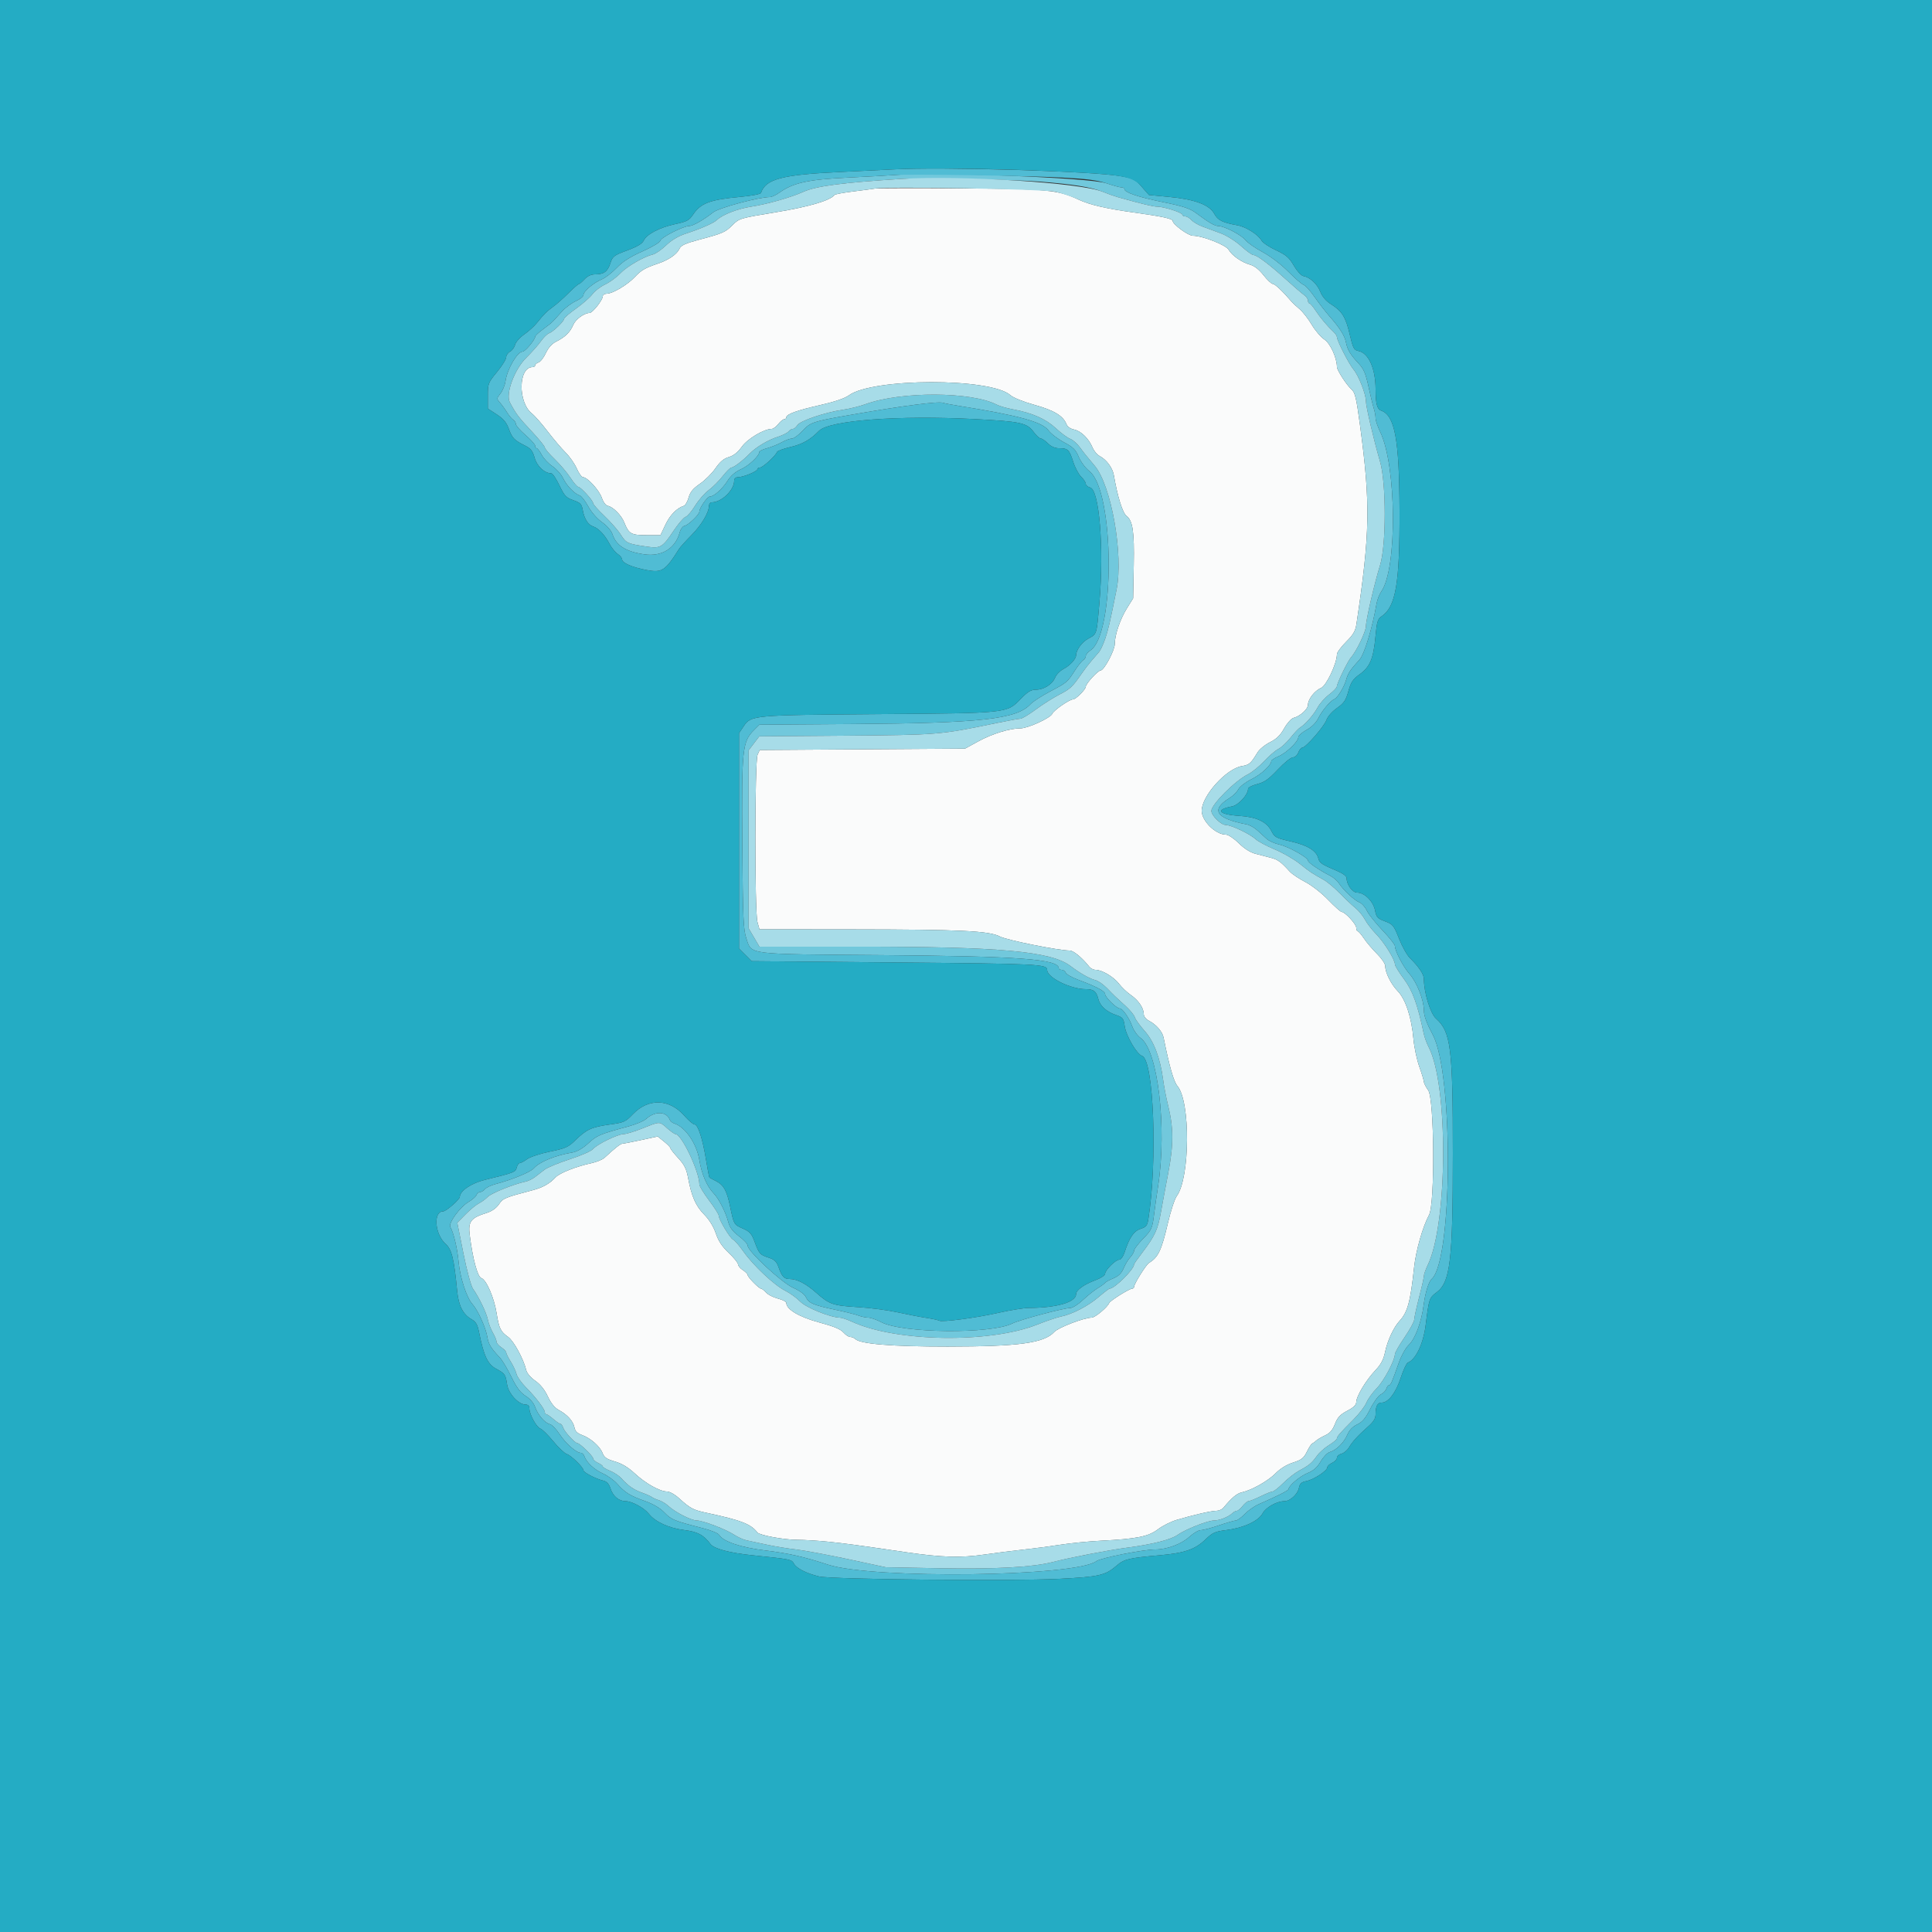
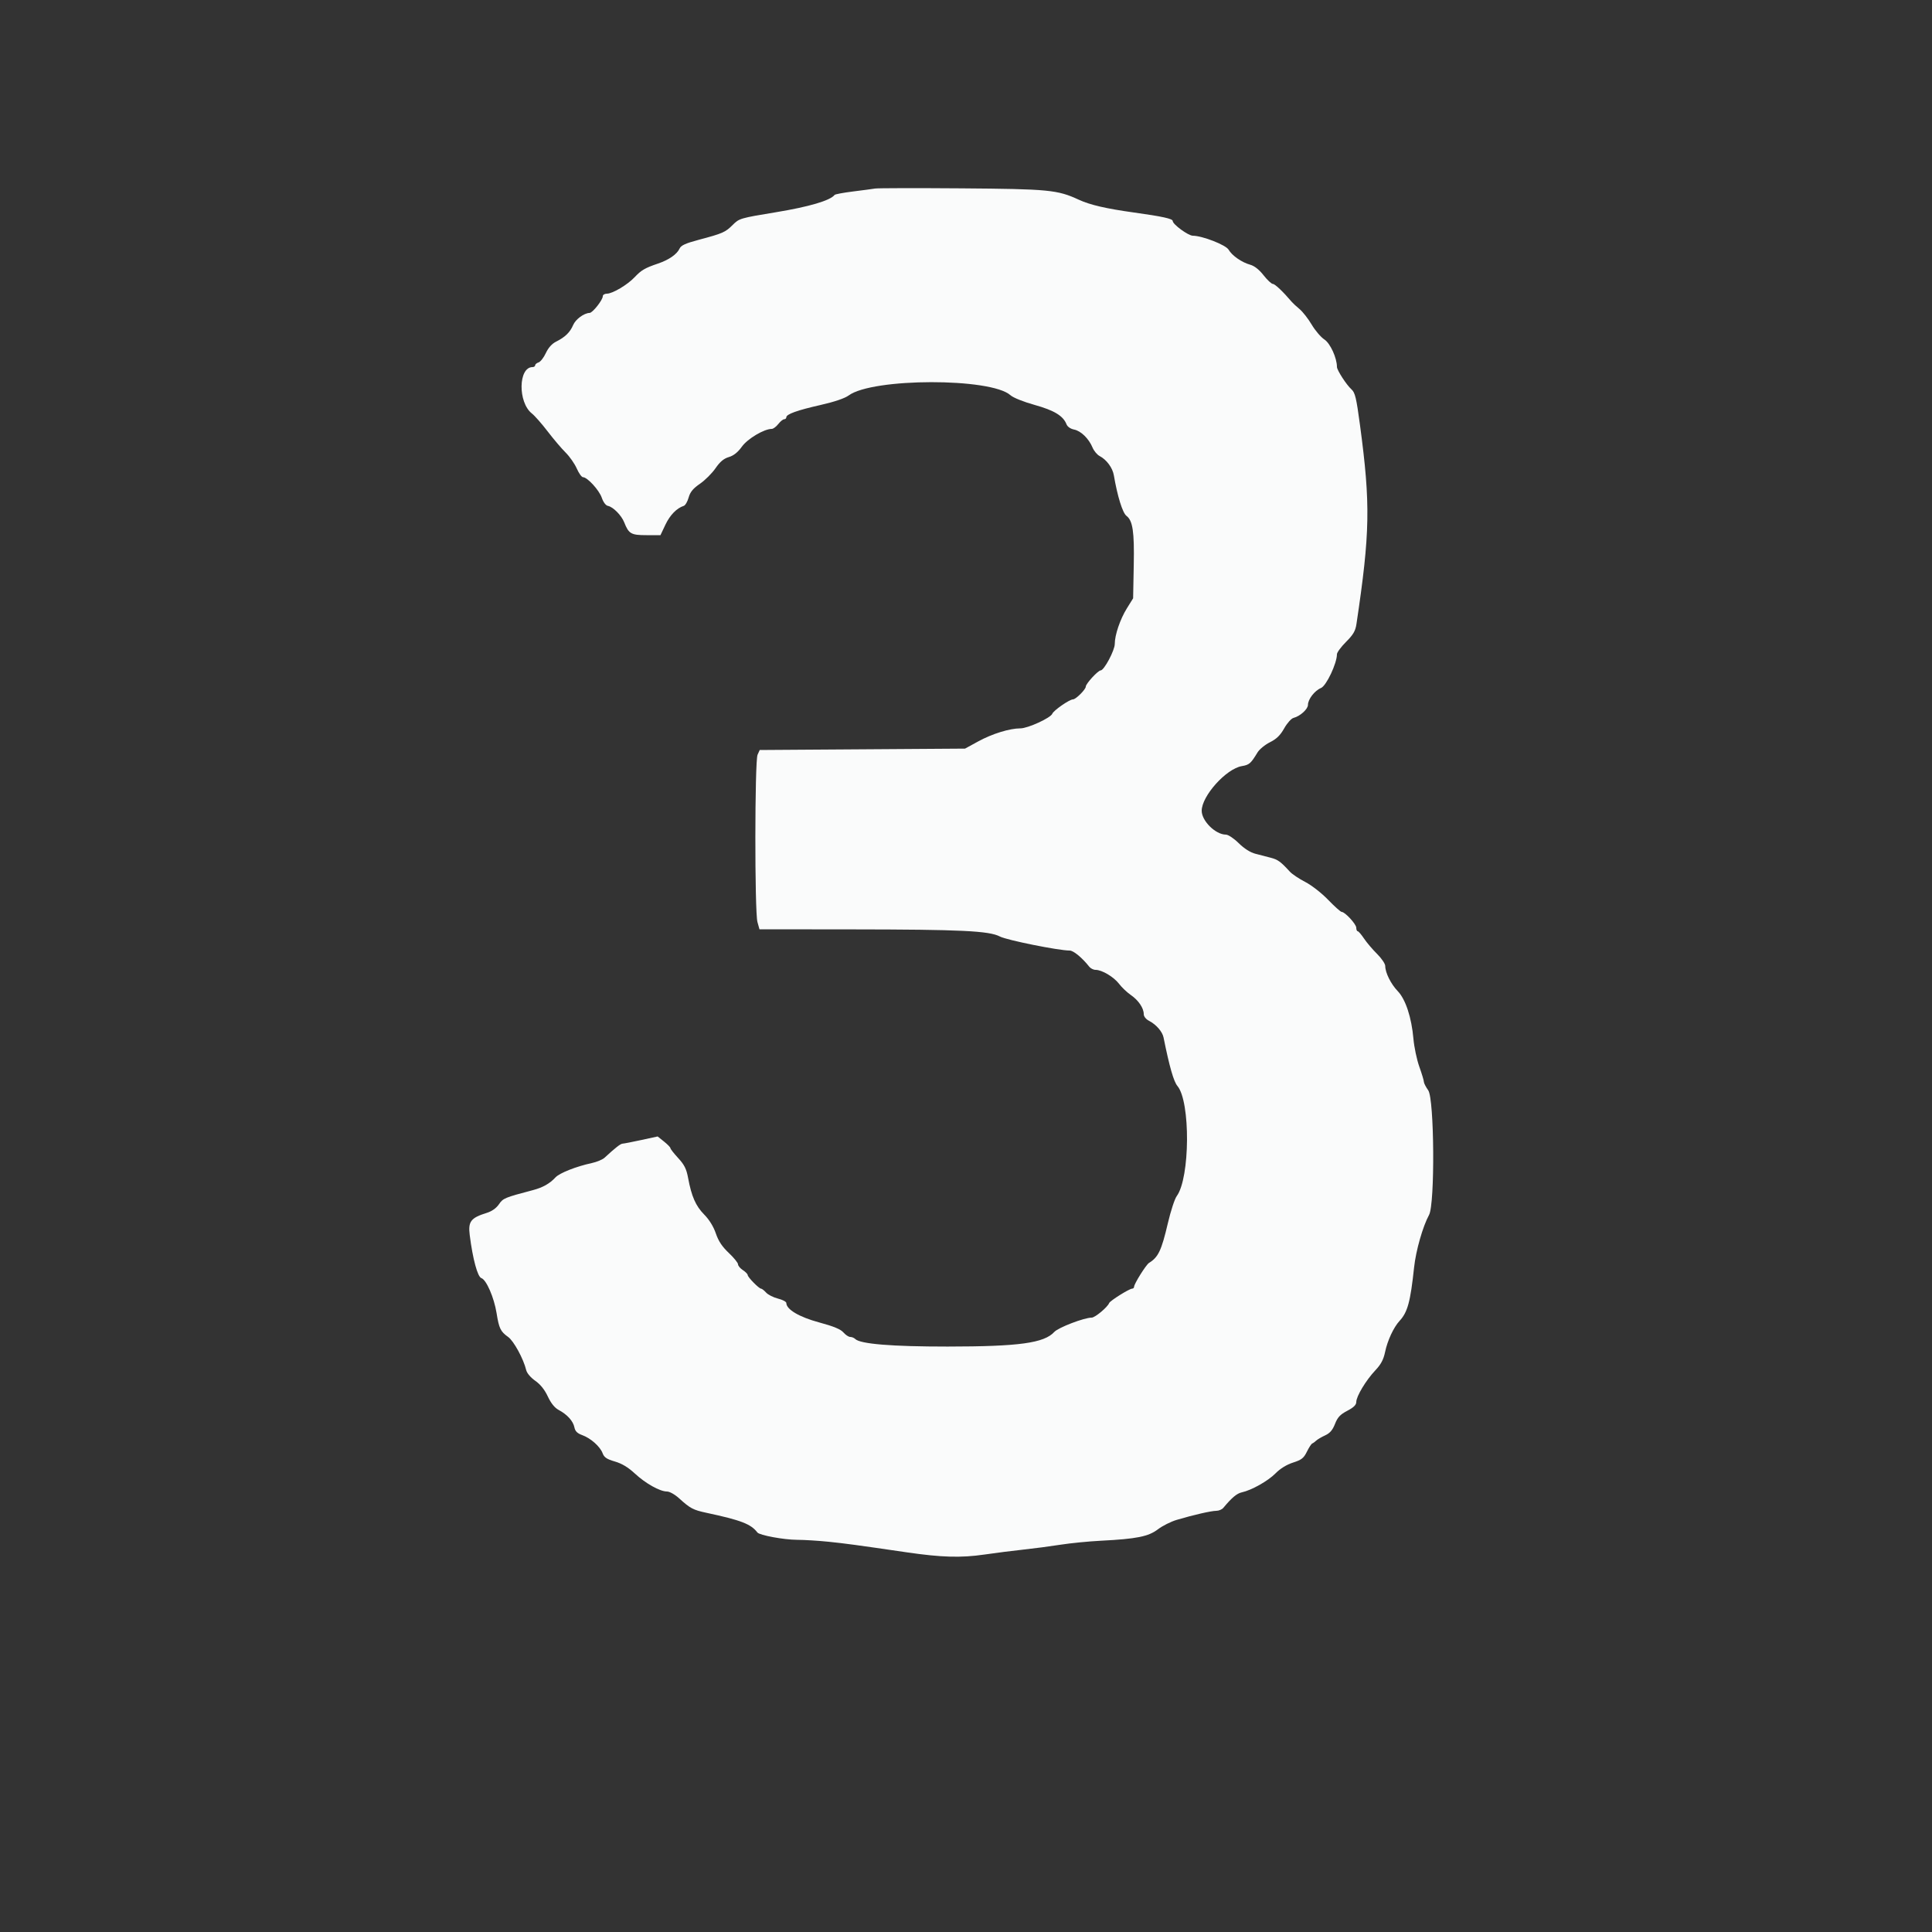
<svg xmlns="http://www.w3.org/2000/svg" id="svg" width="400" height="400" viewBox="0, 0, 400,400">
  <rect x="0" y="0" width="400" height="400" fill="#333333" stroke="none" />
  <g id="svgg">
    <path id="path0" d="M181.200 39.033 C 180.650 39.123,178.580 39.399,176.600 39.645 C 174.620 39.892,172.910 40.210,172.800 40.352 C 171.901 41.516,167.530 42.807,160.639 43.942 C 153.249 45.160,153.047 45.219,151.708 46.559 C 150.169 48.097,149.656 48.322,144.647 49.655 C 141.943 50.374,141.000 50.805,140.702 51.458 C 140.161 52.643,138.496 53.800,136.222 54.572 C 133.527 55.487,132.768 55.930,131.400 57.385 C 129.921 58.958,126.828 60.800,125.665 60.800 C 125.189 60.800,124.800 61.041,124.800 61.336 C 124.800 62.102,122.698 64.768,122.080 64.785 C 120.907 64.818,119.168 66.100,118.657 67.310 C 118.024 68.805,116.995 69.805,115.128 70.737 C 114.272 71.164,113.519 72.005,113.010 73.102 C 112.575 74.038,111.900 74.905,111.510 75.029 C 111.119 75.153,110.800 75.422,110.800 75.627 C 110.800 75.832,110.558 76.000,110.262 76.000 C 107.301 76.000,107.196 83.309,110.125 85.612 C 110.714 86.076,112.186 87.748,113.394 89.328 C 114.602 90.908,116.271 92.873,117.104 93.696 C 117.936 94.519,118.974 96.003,119.409 96.993 C 119.844 97.982,120.425 98.794,120.699 98.796 C 121.607 98.803,124.051 101.473,124.591 103.049 C 124.908 103.974,125.421 104.656,125.861 104.739 C 126.927 104.939,128.662 106.691,129.237 108.147 C 130.175 110.521,130.657 110.800,133.833 110.800 L 136.742 110.800 137.769 108.628 C 138.711 106.638,140.122 105.192,141.570 104.734 C 141.884 104.634,142.335 103.861,142.573 103.014 C 142.896 101.861,143.484 101.145,144.920 100.156 C 145.974 99.430,147.421 97.987,148.136 96.949 C 149.068 95.597,149.850 94.940,150.897 94.631 C 151.894 94.337,152.755 93.649,153.607 92.466 C 154.788 90.824,158.198 88.800,159.782 88.800 C 160.090 88.800,160.696 88.350,161.129 87.800 C 161.561 87.250,162.114 86.800,162.358 86.800 C 162.601 86.800,162.800 86.617,162.800 86.394 C 162.800 85.750,165.044 84.945,169.916 83.841 C 172.772 83.193,174.903 82.469,175.716 81.871 C 180.655 78.234,205.159 78.198,209.200 81.822 C 209.777 82.339,211.891 83.190,214.200 83.833 C 218.258 84.964,220.130 86.099,220.809 87.844 C 221.006 88.349,221.636 88.787,222.381 88.936 C 223.801 89.220,225.424 90.803,226.201 92.664 C 226.493 93.363,227.153 94.153,227.666 94.419 C 229.097 95.160,230.346 96.849,230.610 98.400 C 231.351 102.750,232.419 106.188,233.220 106.800 C 234.525 107.797,234.865 110.065,234.733 116.911 L 234.600 123.874 233.315 125.940 C 231.914 128.191,230.800 131.463,230.800 133.324 C 230.800 134.652,228.589 138.800,227.881 138.800 C 227.339 138.800,224.800 141.561,224.800 142.151 C 224.800 142.742,222.738 144.800,222.145 144.800 C 221.424 144.800,218.128 147.089,217.866 147.771 C 217.537 148.630,212.806 150.800,211.264 150.800 C 209.036 150.800,205.430 151.915,202.532 153.499 L 199.800 154.992 178.546 155.136 L 157.292 155.280 156.846 156.259 C 156.253 157.561,156.230 188.773,156.821 190.900 L 157.238 192.400 176.319 192.419 C 199.008 192.441,204.796 192.720,207.034 193.900 C 208.444 194.643,219.213 196.808,221.472 196.802 C 222.248 196.800,224.070 198.305,225.516 200.144 C 225.799 200.505,226.392 200.800,226.832 200.800 C 228.149 200.800,230.596 202.257,231.693 203.695 C 232.258 204.436,233.351 205.475,234.122 206.003 C 235.695 207.081,236.800 208.710,236.800 209.951 C 236.800 210.449,237.239 211.008,237.900 211.352 C 239.384 212.124,240.654 213.584,240.900 214.800 C 242.132 220.898,242.997 223.918,243.777 224.846 C 246.495 228.075,246.391 243.890,243.628 247.643 C 243.206 248.216,242.381 250.736,241.795 253.243 C 240.470 258.906,239.811 260.295,237.885 261.477 C 237.282 261.847,234.800 265.812,234.800 266.406 C 234.800 266.623,234.623 266.800,234.406 266.800 C 233.822 266.800,229.826 269.302,229.639 269.784 C 229.308 270.639,226.716 272.800,226.023 272.800 C 224.466 272.800,219.117 274.849,218.278 275.766 C 216.169 278.072,210.986 278.782,196.200 278.791 C 184.662 278.797,178.099 278.259,177.061 277.221 C 176.829 276.989,176.368 276.800,176.035 276.800 C 175.702 276.800,175.063 276.378,174.615 275.862 C 174.038 275.198,172.572 274.593,169.600 273.793 C 165.470 272.681,162.800 271.101,162.800 269.769 C 162.800 269.508,162.023 269.099,161.074 268.860 C 160.124 268.621,159.016 268.060,158.612 267.613 C 158.207 267.166,157.738 266.800,157.569 266.800 C 157.139 266.800,154.800 264.417,154.800 263.978 C 154.800 263.780,154.350 263.324,153.800 262.963 C 153.250 262.603,152.800 262.061,152.800 261.759 C 152.800 261.457,151.936 260.395,150.881 259.398 C 149.506 258.101,148.747 256.955,148.205 255.361 C 147.723 253.945,146.845 252.523,145.790 251.453 C 144.038 249.676,143.171 247.699,142.459 243.858 C 142.116 242.006,141.687 241.150,140.412 239.767 C 139.526 238.805,138.800 237.879,138.800 237.709 C 138.800 237.539,138.205 236.926,137.479 236.346 L 136.157 235.291 132.779 236.026 C 130.920 236.429,129.178 236.769,128.907 236.780 C 128.465 236.798,127.458 237.582,125.162 239.698 C 124.745 240.082,123.548 240.580,122.502 240.805 C 119.291 241.496,115.841 242.861,115.000 243.774 C 113.835 245.039,112.380 245.863,110.371 246.393 C 104.444 247.957,104.165 248.074,103.297 249.339 C 102.748 250.139,101.830 250.787,100.783 251.112 C 97.470 252.142,96.894 252.894,97.253 255.724 C 97.880 260.678,98.882 264.372,99.665 264.621 C 100.685 264.944,102.297 268.653,102.808 271.850 C 103.318 275.042,103.627 275.680,105.207 276.805 C 106.369 277.633,108.393 281.350,108.947 283.675 C 109.096 284.302,109.875 285.219,110.816 285.875 C 111.876 286.615,112.768 287.727,113.418 289.121 C 114.077 290.531,114.833 291.470,115.677 291.921 C 117.446 292.868,118.663 294.216,118.923 295.515 C 119.084 296.321,119.518 296.754,120.530 297.120 C 122.302 297.761,124.253 299.494,124.767 300.884 C 125.082 301.736,125.625 302.101,127.296 302.587 C 128.751 303.010,130.052 303.790,131.412 305.054 C 133.640 307.125,136.623 308.800,138.085 308.800 C 138.637 308.800,139.732 309.416,140.627 310.231 C 142.886 312.286,143.518 312.622,146.200 313.196 C 153.438 314.744,155.465 315.525,156.811 317.285 C 157.249 317.858,162.276 318.789,165.000 318.801 C 166.540 318.808,169.510 318.992,171.600 319.209 C 175.182 319.582,177.156 319.849,187.735 321.393 C 194.919 322.442,198.951 322.558,203.800 321.854 C 206.220 321.503,209.910 321.034,212.000 320.813 C 214.090 320.591,217.487 320.144,219.549 319.818 C 221.610 319.493,225.390 319.120,227.949 318.990 C 235.337 318.614,237.775 318.125,239.744 316.622 C 240.680 315.907,242.426 315.031,243.623 314.675 C 247.064 313.650,250.780 312.800,251.817 312.800 C 252.340 312.800,253.001 312.520,253.284 312.178 C 255.003 310.105,256.076 309.201,257.072 308.984 C 259.128 308.536,262.533 306.622,264.089 305.040 C 265.063 304.050,266.386 303.236,267.711 302.812 C 269.470 302.249,269.922 301.895,270.572 300.572 C 270.996 299.707,271.495 298.939,271.679 298.864 C 271.863 298.790,272.236 298.520,272.507 298.264 C 272.778 298.009,273.611 297.520,274.357 297.177 C 275.346 296.724,275.899 296.081,276.396 294.809 C 276.935 293.431,277.470 292.859,278.939 292.090 C 280.268 291.394,280.801 290.870,280.804 290.258 C 280.809 289.089,282.814 285.761,284.739 283.724 C 285.913 282.482,286.438 281.498,286.766 279.924 C 287.263 277.537,288.536 274.802,289.774 273.464 C 291.430 271.672,292.010 269.532,292.773 262.400 C 293.145 258.921,294.573 253.915,295.872 251.534 C 297.113 249.259,296.968 227.516,295.700 225.738 C 295.205 225.044,294.800 224.256,294.800 223.987 C 294.800 223.717,294.375 222.305,293.855 220.848 C 293.335 219.392,292.787 216.797,292.637 215.083 C 292.248 210.643,291.015 206.899,289.384 205.200 C 287.963 203.720,286.800 201.379,286.800 199.998 C 286.800 199.543,286.034 198.412,285.098 197.485 C 284.161 196.558,282.946 195.126,282.398 194.303 C 281.849 193.479,281.265 192.804,281.100 192.803 C 280.935 192.801,280.800 192.475,280.800 192.078 C 280.800 191.336,278.463 188.800,277.778 188.800 C 277.567 188.800,276.307 187.675,274.979 186.300 C 273.618 184.891,271.548 183.276,270.235 182.600 C 268.954 181.940,267.522 180.981,267.053 180.469 C 265.153 178.396,264.570 177.969,263.117 177.593 C 262.283 177.377,260.845 177.004,259.923 176.764 C 258.851 176.485,257.601 175.692,256.457 174.564 C 255.468 173.588,254.287 172.800,253.814 172.800 C 251.670 172.800,248.800 169.972,248.800 167.860 C 248.800 164.801,253.862 159.164,257.101 158.617 C 258.650 158.355,258.965 158.081,260.345 155.800 C 260.744 155.140,261.905 154.185,262.925 153.677 C 264.294 152.996,265.068 152.242,265.879 150.798 C 266.496 149.700,267.350 148.749,267.824 148.630 C 269.170 148.292,270.800 146.815,270.800 145.933 C 270.800 144.777,272.187 142.985,273.504 142.440 C 274.608 141.982,276.800 137.339,276.800 135.457 C 276.800 135.084,277.648 133.931,278.684 132.895 C 280.181 131.398,280.623 130.641,280.838 129.206 C 283.667 110.292,283.772 104.396,281.571 88.000 C 280.809 82.320,280.561 81.289,279.793 80.600 C 278.771 79.683,276.800 76.634,276.800 75.970 C 276.800 74.112,275.419 71.089,274.208 70.295 C 273.479 69.817,272.294 68.430,271.573 67.213 C 270.853 65.996,269.724 64.550,269.066 64.000 C 268.407 63.450,267.673 62.769,267.434 62.487 C 265.662 60.395,263.979 58.798,263.531 58.785 C 263.239 58.777,262.370 57.963,261.600 56.978 C 260.704 55.831,259.715 55.052,258.853 54.812 C 257.089 54.323,255.078 52.925,254.368 51.694 C 253.803 50.715,248.946 48.818,246.973 48.805 C 246.011 48.799,242.800 46.452,242.800 45.755 C 242.800 45.285,240.670 44.818,234.800 44.001 C 228.991 43.193,225.679 42.425,223.352 41.348 C 218.938 39.305,217.164 39.133,199.000 38.995 C 189.760 38.925,181.750 38.942,181.200 39.033 " stroke="none" fill="#fafbfb" fill-rule="evenodd" />
-     <path id="path1" d="M185.000 36.249 C 183.900 36.339,179.580 36.576,175.400 36.777 C 167.298 37.165,164.212 37.850,161.338 39.900 C 160.644 40.395,159.774 40.800,159.404 40.800 C 157.098 40.800,148.879 43.012,147.667 43.959 C 145.595 45.578,143.470 46.786,142.683 46.793 C 141.481 46.804,136.870 49.146,136.731 49.816 C 136.657 50.168,135.015 51.151,133.000 52.048 C 130.439 53.188,128.906 54.170,127.687 55.451 C 126.744 56.441,125.371 57.504,124.635 57.811 C 122.897 58.537,120.800 60.311,120.800 61.055 C 120.800 61.376,120.086 61.959,119.213 62.349 C 118.341 62.740,117.036 63.715,116.313 64.515 C 115.591 65.315,114.789 66.202,114.532 66.485 C 114.274 66.768,113.329 67.530,112.432 68.177 C 111.534 68.824,110.800 69.511,110.800 69.703 C 110.800 70.324,108.721 72.800,108.200 72.800 C 107.111 72.800,104.996 76.444,104.656 78.906 C 104.542 79.735,104.074 80.889,103.615 81.471 C 102.805 82.501,102.803 82.553,103.517 83.365 C 103.922 83.824,104.584 84.740,104.989 85.400 C 105.394 86.060,105.968 86.744,106.263 86.920 C 106.558 87.096,106.800 87.491,106.800 87.798 C 106.800 88.105,107.700 89.131,108.800 90.078 C 109.900 91.025,110.800 92.025,110.800 92.300 C 110.800 92.575,110.939 92.800,111.109 92.800 C 111.279 92.800,111.753 93.422,112.162 94.182 C 112.572 94.942,113.575 96.006,114.391 96.546 C 115.207 97.087,116.194 98.202,116.585 99.024 C 117.315 100.562,118.910 102.212,120.041 102.598 C 120.393 102.718,121.180 103.732,121.789 104.850 C 122.439 106.045,123.615 107.391,124.640 108.114 C 125.687 108.852,126.552 109.850,126.803 110.609 C 127.581 112.966,129.596 114.233,133.434 114.776 C 137.034 115.286,139.867 113.511,140.736 110.201 C 140.909 109.541,141.353 108.943,141.723 108.872 C 142.517 108.719,144.800 106.526,144.800 105.916 C 144.800 105.162,146.451 102.800,146.979 102.800 C 147.810 102.800,149.577 101.221,150.653 99.516 C 151.303 98.486,152.263 97.662,153.395 97.161 C 155.018 96.443,157.200 94.392,157.200 93.585 C 157.200 93.390,157.933 93.033,158.829 92.792 C 159.726 92.551,161.081 92.004,161.842 91.577 C 162.602 91.150,163.550 90.800,163.948 90.800 C 164.346 90.800,165.331 90.087,166.137 89.216 C 167.779 87.441,168.300 87.263,175.600 85.983 C 186.727 84.031,194.299 83.039,195.280 83.403 C 195.566 83.509,196.970 83.783,198.400 84.012 C 210.975 86.025,215.781 87.340,217.091 89.128 C 217.581 89.797,219.021 90.898,220.291 91.576 C 222.212 92.601,222.724 93.109,223.338 94.601 C 223.753 95.607,224.728 96.909,225.562 97.570 C 230.760 101.687,230.914 131.286,225.754 134.667 C 225.229 135.011,224.800 135.532,224.800 135.826 C 224.800 136.120,224.557 136.504,224.261 136.680 C 223.964 136.856,223.199 137.810,222.561 138.800 C 220.963 141.281,220.956 141.286,217.381 143.179 C 215.632 144.106,213.818 145.283,213.350 145.796 C 210.532 148.887,203.136 149.715,176.713 149.900 L 157.226 150.035 156.090 151.171 C 153.690 153.571,153.537 155.065,153.685 174.600 C 153.802 190.098,153.902 192.449,154.521 194.287 C 155.674 197.714,154.218 197.533,182.400 197.748 C 210.903 197.965,219.200 198.577,219.200 200.464 C 219.200 200.649,219.476 200.800,219.813 200.800 C 220.149 200.800,220.526 201.063,220.650 201.385 C 220.773 201.707,221.872 202.344,223.091 202.800 C 227.037 204.276,228.800 205.207,228.800 205.816 C 228.800 206.467,231.142 208.769,231.825 208.788 C 232.435 208.805,233.784 210.745,234.433 212.540 C 234.739 213.388,235.510 214.451,236.145 214.904 C 239.728 217.455,241.632 233.445,239.785 245.479 C 239.454 247.635,239.085 250.210,238.966 251.200 C 238.588 254.331,238.457 254.625,236.609 256.526 C 235.614 257.550,234.800 258.627,234.800 258.919 C 234.800 259.210,234.450 259.825,234.022 260.284 C 233.595 260.743,232.971 261.773,232.637 262.574 C 232.201 263.617,231.600 264.207,230.514 264.659 C 229.681 265.006,228.910 265.427,228.800 265.595 C 228.690 265.762,228.014 266.254,227.298 266.687 C 226.582 267.120,225.197 268.222,224.221 269.137 C 223.245 270.052,222.071 270.800,221.611 270.800 C 220.263 270.800,211.128 273.242,209.599 274.010 C 205.180 276.233,186.798 276.046,182.440 273.734 C 181.473 273.220,180.269 272.800,179.766 272.800 C 179.264 272.800,178.345 272.606,177.726 272.369 C 177.107 272.131,174.938 271.589,172.907 271.163 C 168.412 270.221,167.416 269.792,166.852 268.554 C 166.587 267.973,165.559 267.218,164.233 266.632 C 161.880 265.591,154.800 259.040,154.800 257.903 C 154.800 257.568,153.992 256.687,153.005 255.947 C 151.688 254.959,151.096 254.174,150.783 253.000 C 150.228 250.917,148.821 248.163,147.754 247.068 C 146.366 245.645,145.257 243.061,144.797 240.182 C 144.257 236.800,141.880 233.324,139.617 232.605 C 139.208 232.476,138.781 232.126,138.666 231.829 C 137.988 230.060,135.618 229.989,133.745 231.683 C 133.274 232.108,131.654 232.791,130.145 233.201 C 124.157 234.827,123.633 235.047,121.823 236.695 C 120.637 237.774,119.456 238.455,118.493 238.616 C 114.957 239.209,111.688 240.550,110.518 241.888 C 109.828 242.678,106.013 244.247,102.547 245.166 C 101.639 245.407,100.672 245.873,100.398 246.202 C 100.125 246.531,99.673 246.800,99.394 246.800 C 99.114 246.800,98.781 247.074,98.652 247.408 C 98.524 247.742,97.792 248.386,97.025 248.838 C 95.210 249.909,92.754 253.283,93.235 254.043 C 93.875 255.053,94.709 258.557,94.940 261.200 C 95.221 264.421,96.607 268.671,97.809 270.000 C 98.943 271.254,100.606 274.934,100.907 276.858 C 101.130 278.280,101.668 279.157,103.494 281.082 C 103.985 281.600,105.052 283.386,105.864 285.051 C 106.959 287.297,107.725 288.322,108.833 289.021 C 109.740 289.594,110.502 290.480,110.775 291.282 C 111.329 292.908,112.840 294.672,113.844 294.865 C 114.257 294.945,115.160 295.873,115.849 296.927 C 117.107 298.849,119.324 300.800,120.251 300.800 C 120.523 300.800,120.853 301.115,120.984 301.500 C 121.415 302.771,123.059 304.300,124.843 305.089 C 125.809 305.517,127.143 306.482,127.806 307.233 C 129.390 309.028,130.469 309.694,133.583 310.796 C 135.258 311.389,136.664 312.225,137.583 313.174 C 139.011 314.649,139.564 314.873,145.578 316.414 C 147.215 316.833,148.708 317.450,148.896 317.785 C 149.650 319.134,153.405 320.400,158.450 321.007 C 163.255 321.586,166.433 322.304,171.400 323.934 C 180.686 326.981,222.811 326.438,227.000 323.217 C 227.859 322.556,236.725 320.800,239.201 320.800 C 241.603 320.800,244.600 319.691,246.229 318.199 C 247.069 317.430,248.140 316.800,248.608 316.800 C 249.077 316.800,250.783 316.350,252.400 315.800 C 254.017 315.250,255.582 314.800,255.877 314.800 C 256.172 314.800,256.998 314.199,257.711 313.464 C 258.425 312.729,259.727 311.816,260.604 311.435 C 264.441 309.768,266.787 308.578,266.793 308.296 C 266.809 307.589,269.155 305.612,270.724 304.984 C 271.952 304.492,272.700 303.830,273.426 302.592 C 273.978 301.650,274.828 300.770,275.315 300.637 C 276.642 300.275,278.283 298.654,278.957 297.041 C 279.352 296.095,280.042 295.376,280.988 294.925 C 282.081 294.404,282.724 293.636,283.710 291.674 C 284.419 290.262,285.402 288.920,285.892 288.692 C 286.383 288.465,286.890 287.946,287.019 287.539 C 287.148 287.133,287.400 286.800,287.578 286.800 C 287.921 286.800,288.197 286.166,289.644 282.055 C 290.140 280.647,291.044 279.038,291.666 278.455 C 293.019 277.188,294.305 273.713,294.771 270.067 C 295.079 267.660,295.805 265.331,296.413 264.800 C 300.757 261.010,300.946 222.384,296.661 214.283 C 295.361 211.826,294.800 210.293,294.800 209.198 C 294.800 207.038,293.361 203.387,291.824 201.648 C 290.529 200.183,288.800 196.871,288.800 195.856 C 288.800 195.551,287.643 194.093,286.228 192.614 C 284.813 191.135,283.360 189.303,282.999 188.542 C 282.638 187.781,281.935 187.003,281.437 186.814 C 280.420 186.427,278.112 184.274,277.200 182.862 C 276.870 182.351,276.060 181.656,275.400 181.317 C 273.059 180.118,270.829 178.594,270.815 178.185 C 270.791 177.526,266.772 175.276,264.862 174.853 C 263.906 174.641,262.736 174.115,262.262 173.683 C 261.788 173.251,260.900 172.446,260.289 171.893 C 259.678 171.340,258.688 170.793,258.089 170.678 C 251.729 169.456,250.584 167.682,254.566 165.221 C 255.273 164.784,256.095 163.969,256.395 163.409 C 256.695 162.848,257.902 161.920,259.077 161.345 C 261.062 160.374,263.200 158.419,263.200 157.575 C 263.200 157.375,263.874 156.929,264.698 156.585 C 266.343 155.898,268.800 153.528,268.800 152.629 C 268.800 152.316,269.565 151.639,270.500 151.124 C 271.603 150.516,272.481 149.628,273.000 148.594 C 273.761 147.077,275.452 145.082,276.255 144.753 C 276.922 144.480,278.299 142.237,278.705 140.762 C 279.084 139.388,279.531 138.711,281.467 136.583 C 282.474 135.476,284.122 130.077,284.989 125.045 C 285.136 124.190,285.589 123.020,285.994 122.445 C 289.304 117.754,289.150 96.437,285.757 89.421 C 285.231 88.333,284.800 87.055,284.800 86.581 C 284.800 86.107,284.633 85.198,284.429 84.560 C 284.224 83.922,283.729 81.881,283.329 80.024 C 282.752 77.354,282.335 76.366,281.331 75.300 C 279.594 73.457,278.973 72.428,278.673 70.896 C 278.397 69.483,277.395 67.901,275.189 65.400 C 274.414 64.520,273.064 62.766,272.189 61.502 C 271.315 60.237,270.289 59.102,269.909 58.977 C 269.528 58.853,268.088 57.611,266.709 56.217 C 265.251 54.744,263.033 53.055,261.414 52.185 C 259.881 51.362,258.275 50.241,257.845 49.694 C 257.019 48.644,253.493 46.811,252.286 46.804 C 251.509 46.800,250.319 46.114,247.722 44.175 C 246.348 43.148,245.082 42.725,240.722 41.835 C 235.578 40.784,232.800 39.838,232.800 39.137 C 232.800 38.952,232.524 38.800,232.187 38.800 C 231.850 38.800,230.455 38.419,229.087 37.952 C 225.644 36.779,193.641 35.542,185.000 36.249 M215.200 37.594 C 222.182 38.145,225.872 38.735,228.200 39.671 C 229.300 40.114,230.740 40.627,231.400 40.812 C 236.643 42.283,238.745 42.787,239.654 42.793 C 241.030 42.802,244.800 44.024,244.800 44.461 C 244.800 44.647,245.063 44.800,245.384 44.800 C 245.706 44.800,246.291 45.145,246.684 45.568 C 247.078 45.990,248.120 46.600,249.000 46.924 C 249.880 47.248,251.570 47.872,252.756 48.310 C 253.955 48.754,255.819 49.926,256.956 50.953 C 258.080 51.967,259.227 52.798,259.503 52.799 C 260.216 52.800,262.743 54.694,266.231 57.841 C 267.878 59.327,269.580 60.791,270.013 61.094 C 270.446 61.397,270.800 61.905,270.800 62.223 C 270.800 62.540,270.935 62.801,271.100 62.803 C 271.265 62.804,271.843 63.479,272.383 64.303 C 273.369 65.803,274.790 67.493,276.100 68.721 C 276.485 69.082,276.800 69.565,276.800 69.795 C 276.800 70.513,279.273 75.348,280.227 76.494 C 281.306 77.790,282.800 81.602,282.800 83.060 C 282.800 84.183,284.357 90.840,285.733 95.599 C 287.017 100.041,287.017 112.852,285.733 117.000 C 284.545 120.840,282.800 128.370,282.800 129.659 C 282.800 130.737,280.832 134.854,279.737 136.068 C 279.053 136.826,276.810 141.431,276.781 142.136 C 276.771 142.391,276.048 143.140,275.175 143.800 C 274.301 144.460,273.228 145.670,272.791 146.489 C 271.989 147.988,270.250 149.972,269.152 150.639 C 268.826 150.838,267.938 151.784,267.179 152.741 C 266.421 153.699,265.291 154.746,264.669 155.067 C 264.048 155.389,262.716 156.535,261.710 157.614 C 260.704 158.693,259.180 159.922,258.324 160.345 C 255.727 161.631,250.800 166.566,250.800 167.883 C 250.800 168.841,252.795 170.799,253.775 170.804 C 254.898 170.809,258.788 172.654,259.928 173.722 C 260.438 174.200,262.221 175.158,263.890 175.849 C 265.559 176.541,267.891 177.879,269.073 178.822 C 271.239 180.551,271.587 180.784,274.048 182.152 C 274.791 182.565,276.300 183.825,277.400 184.952 C 278.500 186.078,279.961 187.458,280.647 188.017 C 281.333 188.577,282.207 189.640,282.589 190.379 C 282.971 191.118,284.030 192.489,284.942 193.424 C 286.613 195.139,288.794 198.657,288.807 199.659 C 288.811 199.957,289.650 201.324,290.672 202.699 C 292.466 205.110,293.490 207.934,294.770 214.000 C 294.932 214.770,295.394 216.030,295.796 216.800 C 299.876 224.614,299.755 253.306,295.606 261.894 C 295.163 262.811,294.800 263.838,294.800 264.176 C 294.800 264.514,294.350 266.522,293.800 268.639 C 293.250 270.756,292.800 272.814,292.800 273.213 C 292.800 273.612,291.901 275.257,290.803 276.869 C 289.704 278.481,288.804 280.047,288.803 280.350 C 288.796 281.628,286.517 285.921,285.059 287.400 C 284.192 288.280,283.221 289.630,282.902 290.400 C 282.583 291.170,281.394 292.726,280.261 293.857 C 277.449 296.664,276.802 297.405,276.789 297.834 C 276.783 298.035,276.045 298.650,275.149 299.200 C 274.253 299.750,273.140 300.740,272.675 301.400 C 271.627 302.888,271.022 303.394,269.019 304.458 C 268.149 304.921,266.650 306.087,265.687 307.049 C 264.725 308.012,263.726 308.802,263.468 308.804 C 263.211 308.806,262.100 309.250,261.000 309.791 C 259.900 310.332,258.788 310.781,258.529 310.787 C 258.270 310.794,257.704 311.250,257.271 311.800 C 256.839 312.350,256.299 312.800,256.071 312.800 C 255.843 312.800,255.419 313.027,255.129 313.305 C 254.326 314.071,252.483 314.800,251.349 314.800 C 250.060 314.800,245.372 316.657,243.800 317.790 C 242.441 318.770,238.605 319.739,233.364 320.426 C 229.545 320.926,221.597 322.461,218.000 323.393 C 213.825 324.475,206.026 324.905,194.518 324.689 L 183.400 324.481 175.600 322.808 C 171.310 321.888,166.450 320.984,164.800 320.799 C 163.150 320.615,160.450 320.173,158.800 319.817 C 157.150 319.462,155.260 319.058,154.600 318.919 C 153.940 318.781,152.770 318.255,152.000 317.751 C 150.263 316.612,145.502 314.800,144.250 314.800 C 143.132 314.800,139.791 313.093,138.400 311.811 C 137.850 311.305,136.950 310.758,136.400 310.596 C 135.850 310.434,135.204 310.147,134.965 309.956 C 134.726 309.766,133.801 309.353,132.908 309.038 C 131.209 308.439,130.053 307.632,128.643 306.060 C 128.179 305.544,127.125 304.849,126.300 304.517 C 125.475 304.185,124.800 303.782,124.800 303.621 C 124.800 303.460,124.350 303.123,123.800 302.873 C 123.250 302.622,122.800 302.213,122.800 301.963 C 122.800 301.481,120.047 298.800,119.553 298.800 C 119.050 298.800,116.862 296.426,116.598 295.594 C 116.460 295.157,116.206 294.800,116.035 294.800 C 115.864 294.800,115.201 294.350,114.562 293.800 C 113.923 293.251,113.265 292.801,113.100 292.800 C 112.935 292.800,112.800 292.608,112.800 292.373 C 112.800 291.756,110.909 289.271,108.921 287.275 C 107.976 286.326,107.083 285.066,106.937 284.475 C 106.791 283.884,106.251 282.729,105.736 281.908 C 105.221 281.087,104.800 280.236,104.800 280.017 C 104.800 279.798,104.350 279.324,103.800 278.963 C 103.250 278.603,102.800 278.069,102.800 277.777 C 102.800 277.485,102.457 276.650,102.039 275.923 C 101.620 275.195,101.151 273.970,100.996 273.200 C 100.708 271.770,99.177 268.595,97.909 266.800 C 97.514 266.241,96.645 263.015,95.938 259.479 L 94.675 253.158 96.373 251.428 C 97.307 250.476,98.550 249.453,99.136 249.154 C 99.721 248.855,100.566 248.236,101.014 247.777 C 101.759 247.015,106.389 245.151,108.800 244.644 C 109.350 244.528,110.221 244.111,110.736 243.717 C 111.251 243.322,112.151 242.630,112.736 242.178 C 113.321 241.726,115.672 240.752,117.959 240.014 C 120.247 239.275,122.407 238.328,122.759 237.910 C 123.598 236.914,127.926 234.800,129.127 234.800 C 129.644 234.800,131.415 234.260,133.064 233.600 C 136.718 232.137,136.472 232.137,138.139 233.600 C 138.891 234.260,139.662 234.800,139.853 234.800 C 141.108 234.800,144.800 242.580,144.800 245.226 C 144.800 245.586,145.700 247.070,146.800 248.523 C 147.900 249.976,148.802 251.398,148.804 251.682 C 148.810 252.478,151.169 256.413,151.781 256.648 C 152.080 256.763,153.046 257.879,153.929 259.128 C 155.995 262.051,160.330 266.109,162.594 267.240 C 163.566 267.726,164.951 268.730,165.670 269.472 C 166.904 270.745,171.943 272.783,173.921 272.809 C 174.294 272.814,175.410 273.191,176.400 273.648 C 185.488 277.842,204.844 278.151,214.693 274.261 C 216.622 273.499,218.830 272.748,219.600 272.593 C 221.967 272.116,225.227 270.438,227.407 268.576 C 228.551 267.599,229.594 266.800,229.725 266.800 C 230.768 266.800,234.800 262.800,234.800 261.765 C 234.800 261.656,235.565 260.560,236.500 259.331 C 239.141 255.860,239.724 254.580,240.386 250.800 C 240.637 249.370,241.302 245.816,241.863 242.901 C 242.997 237.023,242.986 233.434,241.823 228.800 C 241.464 227.370,241.012 225.030,240.820 223.600 C 240.199 219.001,238.913 215.603,236.971 213.431 C 236.002 212.347,235.096 211.087,234.958 210.631 C 234.819 210.174,233.962 209.123,233.053 208.295 C 230.739 206.187,230.757 206.204,229.202 204.604 C 228.433 203.813,227.353 203.061,226.802 202.932 C 225.651 202.662,223.623 201.513,221.600 199.982 C 217.608 196.963,206.973 195.993,177.917 195.997 L 157.234 196.000 156.117 194.100 L 155.000 192.200 155.000 173.769 L 155.000 155.338 156.101 153.895 L 157.201 152.452 175.101 152.311 C 194.189 152.160,194.698 152.119,206.025 149.762 C 208.569 149.233,210.928 148.800,211.266 148.800 C 211.604 148.800,213.033 147.945,214.440 146.900 C 215.848 145.855,218.050 144.460,219.334 143.800 C 221.636 142.617,222.025 142.249,224.000 139.384 C 224.550 138.587,225.450 137.419,226.000 136.789 C 226.550 136.159,227.249 135.346,227.553 134.982 C 227.857 134.619,228.424 133.394,228.813 132.261 C 229.454 130.395,229.802 128.893,231.172 122.069 C 232.631 114.807,230.065 100.390,226.600 96.382 C 225.500 95.110,224.150 93.430,223.600 92.650 C 223.050 91.869,222.145 91.067,221.589 90.867 C 221.034 90.667,219.698 89.684,218.621 88.681 C 216.528 86.731,213.727 85.492,209.752 84.757 C 208.467 84.520,206.941 84.080,206.360 83.779 C 201.093 81.056,186.548 81.000,179.200 83.676 C 177.990 84.116,175.896 84.636,174.547 84.830 C 170.854 85.362,165.660 87.115,165.094 88.020 C 164.827 88.449,164.403 88.800,164.153 88.800 C 163.903 88.800,163.498 89.040,163.255 89.334 C 163.011 89.628,162.044 90.114,161.106 90.414 C 158.996 91.089,156.528 92.561,155.179 93.950 C 153.809 95.360,151.921 96.797,151.413 96.815 C 151.186 96.823,150.373 97.630,149.608 98.608 C 148.842 99.585,147.539 100.884,146.712 101.493 C 145.885 102.102,144.628 103.545,143.919 104.700 C 143.211 105.855,142.316 106.900,141.932 107.022 C 141.547 107.144,140.427 108.449,139.443 109.922 C 137.137 113.375,136.755 113.593,133.782 113.150 C 129.892 112.572,129.648 112.458,128.521 110.693 C 127.926 109.762,126.394 108.010,125.116 106.800 C 123.838 105.590,122.794 104.410,122.796 104.178 C 122.801 103.636,120.213 100.800,119.713 100.800 C 119.505 100.800,118.776 99.945,118.093 98.900 C 117.410 97.855,115.940 96.122,114.826 95.050 C 113.712 93.977,112.799 92.897,112.798 92.650 C 112.797 92.402,111.531 90.850,109.985 89.200 C 107.378 86.419,106.869 85.741,105.561 83.312 C 104.628 81.581,106.486 76.507,108.938 74.085 C 110.072 72.965,111.450 71.411,112.000 70.633 C 112.550 69.854,113.312 69.112,113.694 68.983 C 114.506 68.710,116.800 66.499,116.800 65.989 C 116.800 65.797,117.925 64.837,119.300 63.856 C 120.675 62.874,122.191 61.541,122.668 60.894 C 123.146 60.247,124.316 59.351,125.268 58.904 C 126.221 58.456,127.630 57.429,128.400 56.622 C 129.792 55.163,133.287 53.134,135.202 52.675 C 135.753 52.542,136.972 51.695,137.912 50.792 C 139.028 49.720,140.435 48.883,141.964 48.380 C 145.162 47.331,147.735 46.202,148.425 45.546 C 149.607 44.423,152.710 43.221,155.575 42.777 C 158.926 42.257,163.728 40.886,166.400 39.687 C 168.992 38.524,174.521 37.800,186.600 37.041 C 190.516 36.795,209.801 37.168,215.200 37.594 " stroke="none" fill="#71c8dc" fill-rule="evenodd" />
-     <path id="path2" d="M186.600 37.041 C 174.521 37.800,168.992 38.524,166.400 39.687 C 163.728 40.886,158.926 42.257,155.575 42.777 C 152.710 43.221,149.607 44.423,148.425 45.546 C 147.735 46.202,145.162 47.331,141.964 48.380 C 140.435 48.883,139.028 49.720,137.912 50.792 C 136.972 51.695,135.753 52.542,135.202 52.675 C 133.287 53.134,129.792 55.163,128.400 56.622 C 127.630 57.429,126.221 58.456,125.268 58.904 C 124.316 59.351,123.146 60.247,122.668 60.894 C 122.191 61.541,120.675 62.874,119.300 63.856 C 117.925 64.837,116.800 65.797,116.800 65.989 C 116.800 66.499,114.506 68.710,113.694 68.983 C 113.312 69.112,112.550 69.854,112.000 70.633 C 111.450 71.411,110.072 72.965,108.938 74.085 C 106.486 76.507,104.628 81.581,105.561 83.312 C 106.869 85.741,107.378 86.419,109.985 89.200 C 111.531 90.850,112.797 92.402,112.798 92.650 C 112.799 92.897,113.712 93.977,114.826 95.050 C 115.940 96.122,117.410 97.855,118.093 98.900 C 118.776 99.945,119.505 100.800,119.713 100.800 C 120.213 100.800,122.801 103.636,122.796 104.178 C 122.794 104.410,123.838 105.590,125.116 106.800 C 126.394 108.010,127.926 109.762,128.521 110.693 C 129.648 112.458,129.892 112.572,133.782 113.150 C 136.755 113.593,137.137 113.375,139.443 109.922 C 140.427 108.449,141.547 107.144,141.932 107.022 C 142.316 106.900,143.211 105.855,143.919 104.700 C 144.628 103.545,145.885 102.102,146.712 101.493 C 147.539 100.884,148.842 99.585,149.608 98.608 C 150.373 97.630,151.186 96.823,151.413 96.815 C 151.921 96.797,153.809 95.360,155.179 93.950 C 156.528 92.561,158.996 91.089,161.106 90.414 C 162.044 90.114,163.011 89.628,163.255 89.334 C 163.498 89.040,163.903 88.800,164.153 88.800 C 164.403 88.800,164.827 88.449,165.094 88.020 C 165.660 87.115,170.854 85.362,174.547 84.830 C 175.896 84.636,177.990 84.116,179.200 83.676 C 186.548 81.000,201.093 81.056,206.360 83.779 C 206.941 84.080,208.467 84.520,209.752 84.757 C 213.727 85.492,216.528 86.731,218.621 88.681 C 219.698 89.684,221.034 90.667,221.589 90.867 C 222.145 91.067,223.050 91.869,223.600 92.650 C 224.150 93.430,225.500 95.110,226.600 96.382 C 230.065 100.390,232.631 114.807,231.172 122.069 C 229.802 128.893,229.454 130.395,228.813 132.261 C 228.424 133.394,227.857 134.619,227.553 134.982 C 227.249 135.346,226.550 136.159,226.000 136.789 C 225.450 137.419,224.550 138.587,224.000 139.384 C 222.025 142.249,221.636 142.617,219.334 143.800 C 218.050 144.460,215.848 145.855,214.440 146.900 C 213.033 147.945,211.604 148.800,211.266 148.800 C 210.928 148.800,208.569 149.233,206.025 149.762 C 194.698 152.119,194.189 152.160,175.101 152.311 L 157.201 152.452 156.101 153.895 L 155.000 155.338 155.000 173.769 L 155.000 192.200 156.117 194.100 L 157.234 196.000 177.917 195.997 C 206.973 195.993,217.608 196.963,221.600 199.982 C 223.623 201.513,225.651 202.662,226.802 202.932 C 227.353 203.061,228.433 203.813,229.202 204.604 C 230.757 206.204,230.739 206.187,233.053 208.295 C 233.962 209.123,234.819 210.174,234.958 210.631 C 235.096 211.087,236.002 212.347,236.971 213.431 C 238.913 215.603,240.199 219.001,240.820 223.600 C 241.012 225.030,241.464 227.370,241.823 228.800 C 242.986 233.434,242.997 237.023,241.863 242.901 C 241.302 245.816,240.637 249.370,240.386 250.800 C 239.724 254.580,239.141 255.860,236.500 259.331 C 235.565 260.560,234.800 261.656,234.800 261.765 C 234.800 262.800,230.768 266.800,229.725 266.800 C 229.594 266.800,228.551 267.599,227.407 268.576 C 225.227 270.438,221.967 272.116,219.600 272.593 C 218.830 272.748,216.622 273.499,214.693 274.261 C 204.844 278.151,185.488 277.842,176.400 273.648 C 175.410 273.191,174.294 272.814,173.921 272.809 C 171.943 272.783,166.904 270.745,165.670 269.472 C 164.951 268.730,163.566 267.726,162.594 267.240 C 160.330 266.109,155.995 262.051,153.929 259.128 C 153.046 257.879,152.080 256.763,151.781 256.648 C 151.169 256.413,148.810 252.478,148.804 251.682 C 148.802 251.398,147.900 249.976,146.800 248.523 C 145.700 247.070,144.800 245.586,144.800 245.226 C 144.800 242.580,141.108 234.800,139.853 234.800 C 139.662 234.800,138.891 234.260,138.139 233.600 C 136.472 232.137,136.718 232.137,133.064 233.600 C 131.415 234.260,129.644 234.800,129.127 234.800 C 127.926 234.800,123.598 236.914,122.759 237.910 C 122.407 238.328,120.247 239.275,117.959 240.014 C 115.672 240.752,113.321 241.726,112.736 242.178 C 112.151 242.630,111.251 243.322,110.736 243.717 C 110.221 244.111,109.350 244.528,108.800 244.644 C 106.389 245.151,101.759 247.015,101.014 247.777 C 100.566 248.236,99.721 248.855,99.136 249.154 C 98.550 249.453,97.307 250.476,96.373 251.428 L 94.675 253.158 95.938 259.479 C 96.645 263.015,97.514 266.241,97.909 266.800 C 99.177 268.595,100.708 271.770,100.996 273.200 C 101.151 273.970,101.620 275.195,102.039 275.923 C 102.457 276.650,102.800 277.485,102.800 277.777 C 102.800 278.069,103.250 278.603,103.800 278.963 C 104.350 279.324,104.800 279.798,104.800 280.017 C 104.800 280.236,105.221 281.087,105.736 281.908 C 106.251 282.729,106.791 283.884,106.937 284.475 C 107.083 285.066,107.976 286.326,108.921 287.275 C 110.909 289.271,112.800 291.756,112.800 292.373 C 112.800 292.608,112.935 292.800,113.100 292.800 C 113.265 292.801,113.923 293.251,114.562 293.800 C 115.201 294.350,115.864 294.800,116.035 294.800 C 116.206 294.800,116.460 295.157,116.598 295.594 C 116.862 296.426,119.050 298.800,119.553 298.800 C 120.047 298.800,122.800 301.481,122.800 301.963 C 122.800 302.213,123.250 302.622,123.800 302.873 C 124.350 303.123,124.800 303.460,124.800 303.621 C 124.800 303.782,125.475 304.185,126.300 304.517 C 127.125 304.849,128.179 305.544,128.643 306.060 C 130.053 307.632,131.209 308.439,132.908 309.038 C 133.801 309.353,134.726 309.766,134.965 309.956 C 135.204 310.147,135.850 310.434,136.400 310.596 C 136.950 310.758,137.850 311.305,138.400 311.811 C 139.791 313.093,143.132 314.800,144.250 314.800 C 145.502 314.800,150.263 316.612,152.000 317.751 C 152.770 318.255,153.940 318.781,154.600 318.919 C 155.260 319.058,157.150 319.462,158.800 319.817 C 160.450 320.173,163.150 320.615,164.800 320.799 C 166.450 320.984,171.310 321.888,175.600 322.808 L 183.400 324.481 194.518 324.689 C 206.026 324.905,213.825 324.475,218.000 323.393 C 221.597 322.461,229.545 320.926,233.364 320.426 C 238.605 319.739,242.441 318.770,243.800 317.790 C 245.372 316.657,250.060 314.800,251.349 314.800 C 252.483 314.800,254.326 314.071,255.129 313.305 C 255.419 313.027,255.843 312.800,256.071 312.800 C 256.299 312.800,256.839 312.350,257.271 311.800 C 257.704 311.250,258.270 310.794,258.529 310.787 C 258.788 310.781,259.900 310.332,261.000 309.791 C 262.100 309.250,263.211 308.806,263.468 308.804 C 263.726 308.802,264.725 308.012,265.687 307.049 C 266.650 306.087,268.149 304.921,269.019 304.458 C 271.022 303.394,271.627 302.888,272.675 301.400 C 273.140 300.740,274.253 299.750,275.149 299.200 C 276.045 298.650,276.783 298.035,276.789 297.834 C 276.802 297.405,277.449 296.664,280.261 293.857 C 281.394 292.726,282.583 291.170,282.902 290.400 C 283.221 289.630,284.192 288.280,285.059 287.400 C 286.517 285.921,288.796 281.628,288.803 280.350 C 288.804 280.047,289.704 278.481,290.803 276.869 C 291.901 275.257,292.800 273.612,292.800 273.213 C 292.800 272.814,293.250 270.756,293.800 268.639 C 294.350 266.522,294.800 264.514,294.800 264.176 C 294.800 263.838,295.163 262.811,295.606 261.894 C 299.755 253.306,299.876 224.614,295.796 216.800 C 295.394 216.030,294.932 214.770,294.770 214.000 C 293.490 207.934,292.466 205.110,290.672 202.699 C 289.650 201.324,288.811 199.957,288.807 199.659 C 288.794 198.657,286.613 195.139,284.942 193.424 C 284.030 192.489,282.971 191.118,282.589 190.379 C 282.207 189.640,281.333 188.577,280.647 188.017 C 279.961 187.458,278.500 186.078,277.400 184.952 C 276.300 183.825,274.791 182.565,274.048 182.152 C 271.587 180.784,271.239 180.551,269.073 178.822 C 267.891 177.879,265.559 176.541,263.890 175.849 C 262.221 175.158,260.438 174.200,259.928 173.722 C 258.788 172.654,254.898 170.809,253.775 170.804 C 252.795 170.799,250.800 168.841,250.800 167.883 C 250.800 166.566,255.727 161.631,258.324 160.345 C 259.180 159.922,260.704 158.693,261.710 157.614 C 262.716 156.535,264.048 155.389,264.669 155.067 C 265.291 154.746,266.421 153.699,267.179 152.741 C 267.938 151.784,268.826 150.838,269.152 150.639 C 270.250 149.972,271.989 147.988,272.791 146.489 C 273.228 145.670,274.301 144.460,275.175 143.800 C 276.048 143.140,276.771 142.391,276.781 142.136 C 276.810 141.431,279.053 136.826,279.737 136.068 C 280.832 134.854,282.800 130.737,282.800 129.659 C 282.800 128.370,284.545 120.840,285.733 117.000 C 287.017 112.852,287.017 100.041,285.733 95.599 C 284.357 90.840,282.800 84.183,282.800 83.060 C 282.800 81.602,281.306 77.790,280.227 76.494 C 279.273 75.348,276.800 70.513,276.800 69.795 C 276.800 69.565,276.485 69.082,276.100 68.721 C 274.790 67.493,273.369 65.803,272.383 64.303 C 271.843 63.479,271.265 62.804,271.100 62.803 C 270.935 62.801,270.800 62.540,270.800 62.223 C 270.800 61.905,270.446 61.397,270.013 61.094 C 269.580 60.791,267.878 59.327,266.231 57.841 C 262.743 54.694,260.216 52.800,259.503 52.799 C 259.227 52.798,258.080 51.967,256.956 50.953 C 255.819 49.926,253.955 48.754,252.756 48.310 C 251.570 47.872,249.880 47.248,249.000 46.924 C 248.120 46.600,247.078 45.990,246.684 45.568 C 246.291 45.145,245.706 44.800,245.384 44.800 C 245.063 44.800,244.800 44.647,244.800 44.461 C 244.800 44.024,241.030 42.802,239.654 42.793 C 238.745 42.787,236.643 42.283,231.400 40.812 C 230.740 40.627,229.300 40.114,228.200 39.671 C 223.624 37.830,198.908 36.267,186.600 37.041 M218.400 39.691 C 219.830 40.004,222.058 40.749,223.352 41.348 C 225.679 42.425,228.991 43.193,234.800 44.001 C 240.670 44.818,242.800 45.285,242.800 45.755 C 242.800 46.452,246.011 48.799,246.973 48.805 C 248.946 48.818,253.803 50.715,254.368 51.694 C 255.078 52.925,257.089 54.323,258.853 54.812 C 259.715 55.052,260.704 55.831,261.600 56.978 C 262.370 57.963,263.239 58.777,263.531 58.785 C 263.979 58.798,265.662 60.395,267.434 62.487 C 267.673 62.769,268.407 63.450,269.066 64.000 C 269.724 64.550,270.853 65.996,271.573 67.213 C 272.294 68.430,273.479 69.817,274.208 70.295 C 275.419 71.089,276.800 74.112,276.800 75.970 C 276.800 76.634,278.771 79.683,279.793 80.600 C 280.561 81.289,280.809 82.320,281.571 88.000 C 283.772 104.396,283.667 110.292,280.838 129.206 C 280.623 130.641,280.181 131.398,278.684 132.895 C 277.648 133.931,276.800 135.084,276.800 135.457 C 276.800 137.339,274.608 141.982,273.504 142.440 C 272.187 142.985,270.800 144.777,270.800 145.933 C 270.800 146.815,269.170 148.292,267.824 148.630 C 267.350 148.749,266.496 149.700,265.879 150.798 C 265.068 152.242,264.294 152.996,262.925 153.677 C 261.905 154.185,260.744 155.140,260.345 155.800 C 258.965 158.081,258.650 158.355,257.101 158.617 C 253.862 159.164,248.800 164.801,248.800 167.860 C 248.800 169.972,251.670 172.800,253.814 172.800 C 254.287 172.800,255.468 173.588,256.457 174.564 C 257.601 175.692,258.851 176.485,259.923 176.764 C 260.845 177.004,262.283 177.377,263.117 177.593 C 264.570 177.969,265.153 178.396,267.053 180.469 C 267.522 180.981,268.954 181.940,270.235 182.600 C 271.548 183.276,273.618 184.891,274.979 186.300 C 276.307 187.675,277.567 188.800,277.778 188.800 C 278.463 188.800,280.800 191.336,280.800 192.078 C 280.800 192.475,280.935 192.801,281.100 192.803 C 281.265 192.804,281.849 193.479,282.398 194.303 C 282.946 195.126,284.161 196.558,285.098 197.485 C 286.034 198.412,286.800 199.543,286.800 199.998 C 286.800 201.379,287.963 203.720,289.384 205.200 C 291.015 206.899,292.248 210.643,292.637 215.083 C 292.787 216.797,293.335 219.392,293.855 220.848 C 294.375 222.305,294.800 223.717,294.800 223.987 C 294.800 224.256,295.205 225.044,295.700 225.738 C 296.968 227.516,297.113 249.259,295.872 251.534 C 294.573 253.915,293.145 258.921,292.773 262.400 C 292.010 269.532,291.430 271.672,289.774 273.464 C 288.536 274.802,287.263 277.537,286.766 279.924 C 286.438 281.498,285.913 282.482,284.739 283.724 C 282.814 285.761,280.809 289.089,280.804 290.258 C 280.801 290.870,280.268 291.394,278.939 292.090 C 277.470 292.859,276.935 293.431,276.396 294.809 C 275.899 296.081,275.346 296.724,274.357 297.177 C 273.611 297.520,272.778 298.009,272.507 298.264 C 272.236 298.520,271.863 298.790,271.679 298.864 C 271.495 298.939,270.996 299.707,270.572 300.572 C 269.922 301.895,269.470 302.249,267.711 302.812 C 266.386 303.236,265.063 304.050,264.089 305.040 C 262.533 306.622,259.128 308.536,257.072 308.984 C 256.076 309.201,255.003 310.105,253.284 312.178 C 253.001 312.520,252.340 312.800,251.817 312.800 C 250.780 312.800,247.064 313.650,243.623 314.675 C 242.426 315.031,240.680 315.907,239.744 316.622 C 237.775 318.125,235.337 318.614,227.949 318.990 C 225.390 319.120,221.610 319.493,219.549 319.818 C 217.487 320.144,214.090 320.591,212.000 320.813 C 209.910 321.034,206.220 321.503,203.800 321.854 C 198.951 322.558,194.919 322.442,187.735 321.393 C 177.156 319.849,175.182 319.582,171.600 319.209 C 169.510 318.992,166.540 318.808,165.000 318.801 C 162.276 318.789,157.249 317.858,156.811 317.285 C 155.465 315.525,153.438 314.744,146.200 313.196 C 143.518 312.622,142.886 312.286,140.627 310.231 C 139.732 309.416,138.637 308.800,138.085 308.800 C 136.623 308.800,133.640 307.125,131.412 305.054 C 130.052 303.790,128.751 303.010,127.296 302.587 C 125.625 302.101,125.082 301.736,124.767 300.884 C 124.253 299.494,122.302 297.761,120.530 297.120 C 119.518 296.754,119.084 296.321,118.923 295.515 C 118.663 294.216,117.446 292.868,115.677 291.921 C 114.833 291.470,114.077 290.531,113.418 289.121 C 112.768 287.727,111.876 286.615,110.816 285.875 C 109.875 285.219,109.096 284.302,108.947 283.675 C 108.393 281.350,106.369 277.633,105.207 276.805 C 103.627 275.680,103.318 275.042,102.808 271.850 C 102.297 268.653,100.685 264.944,99.665 264.621 C 98.882 264.372,97.880 260.678,97.253 255.724 C 96.894 252.894,97.470 252.142,100.783 251.112 C 101.830 250.787,102.748 250.139,103.297 249.339 C 104.165 248.074,104.444 247.957,110.371 246.393 C 112.380 245.863,113.835 245.039,115.000 243.774 C 115.841 242.861,119.291 241.496,122.502 240.805 C 123.548 240.580,124.745 240.082,125.162 239.698 C 127.458 237.582,128.465 236.798,128.907 236.780 C 129.178 236.769,130.920 236.429,132.779 236.026 L 136.157 235.291 137.479 236.346 C 138.205 236.926,138.800 237.539,138.800 237.709 C 138.800 237.879,139.526 238.805,140.412 239.767 C 141.687 241.150,142.116 242.006,142.459 243.858 C 143.171 247.699,144.038 249.676,145.790 251.453 C 146.845 252.523,147.723 253.945,148.205 255.361 C 148.747 256.955,149.506 258.101,150.881 259.398 C 151.936 260.395,152.800 261.457,152.800 261.759 C 152.800 262.061,153.250 262.603,153.800 262.963 C 154.350 263.324,154.800 263.780,154.800 263.978 C 154.800 264.417,157.139 266.800,157.569 266.800 C 157.738 266.800,158.207 267.166,158.612 267.613 C 159.016 268.060,160.124 268.621,161.074 268.860 C 162.023 269.099,162.800 269.508,162.800 269.769 C 162.800 271.101,165.470 272.681,169.600 273.793 C 172.572 274.593,174.038 275.198,174.615 275.862 C 175.063 276.378,175.702 276.800,176.035 276.800 C 176.368 276.800,176.829 276.989,177.061 277.221 C 178.099 278.259,184.662 278.797,196.200 278.791 C 210.986 278.782,216.169 278.072,218.278 275.766 C 219.117 274.849,224.466 272.800,226.023 272.800 C 226.716 272.800,229.308 270.639,229.639 269.784 C 229.826 269.302,233.822 266.800,234.406 266.800 C 234.623 266.800,234.800 266.623,234.800 266.406 C 234.800 265.812,237.282 261.847,237.885 261.477 C 239.811 260.295,240.470 258.906,241.795 253.243 C 242.381 250.736,243.206 248.216,243.628 247.643 C 246.391 243.890,246.495 228.075,243.777 224.846 C 242.997 223.918,242.132 220.898,240.900 214.800 C 240.654 213.584,239.384 212.124,237.900 211.352 C 237.239 211.008,236.800 210.449,236.800 209.951 C 236.800 208.710,235.695 207.081,234.122 206.003 C 233.351 205.475,232.258 204.436,231.693 203.695 C 230.596 202.257,228.149 200.800,226.832 200.800 C 226.392 200.800,225.799 200.505,225.516 200.144 C 224.070 198.305,222.248 196.800,221.472 196.802 C 219.213 196.808,208.444 194.643,207.034 193.900 C 204.796 192.720,199.008 192.441,176.319 192.419 L 157.238 192.400 156.821 190.900 C 156.230 188.773,156.253 157.561,156.846 156.259 L 157.292 155.280 178.546 155.136 L 199.800 154.992 202.532 153.499 C 205.430 151.915,209.036 150.800,211.264 150.800 C 212.806 150.800,217.537 148.630,217.866 147.771 C 218.128 147.089,221.424 144.800,222.145 144.800 C 222.738 144.800,224.800 142.742,224.800 142.151 C 224.800 141.561,227.339 138.800,227.881 138.800 C 228.589 138.800,230.800 134.652,230.800 133.324 C 230.800 131.463,231.914 128.191,233.315 125.940 L 234.600 123.874 234.733 116.911 C 234.865 110.065,234.525 107.797,233.220 106.800 C 232.419 106.188,231.351 102.750,230.610 98.400 C 230.346 96.849,229.097 95.160,227.666 94.419 C 227.153 94.153,226.493 93.363,226.201 92.664 C 225.424 90.803,223.801 89.220,222.381 88.936 C 221.636 88.787,221.006 88.349,220.809 87.844 C 220.130 86.099,218.258 84.964,214.200 83.833 C 211.891 83.190,209.777 82.339,209.200 81.822 C 205.159 78.198,180.655 78.234,175.716 81.871 C 174.903 82.469,172.772 83.193,169.916 83.841 C 165.044 84.945,162.800 85.750,162.800 86.394 C 162.800 86.617,162.601 86.800,162.358 86.800 C 162.114 86.800,161.561 87.250,161.129 87.800 C 160.696 88.350,160.090 88.800,159.782 88.800 C 158.198 88.800,154.788 90.824,153.607 92.466 C 152.755 93.649,151.894 94.337,150.897 94.631 C 149.850 94.940,149.068 95.597,148.136 96.949 C 147.421 97.987,145.974 99.430,144.920 100.156 C 143.484 101.145,142.896 101.861,142.573 103.014 C 142.335 103.861,141.884 104.634,141.570 104.734 C 140.122 105.192,138.711 106.638,137.769 108.628 L 136.742 110.800 133.833 110.800 C 130.657 110.800,130.175 110.521,129.237 108.147 C 128.662 106.691,126.927 104.939,125.861 104.739 C 125.421 104.656,124.908 103.974,124.591 103.049 C 124.051 101.473,121.607 98.803,120.699 98.796 C 120.425 98.794,119.844 97.982,119.409 96.993 C 118.974 96.003,117.936 94.519,117.104 93.696 C 116.271 92.873,114.602 90.908,113.394 89.328 C 112.186 87.748,110.714 86.076,110.125 85.612 C 107.196 83.309,107.301 76.000,110.262 76.000 C 110.558 76.000,110.800 75.832,110.800 75.627 C 110.800 75.422,111.119 75.153,111.510 75.029 C 111.900 74.905,112.575 74.038,113.010 73.102 C 113.519 72.005,114.272 71.164,115.128 70.737 C 116.995 69.805,118.024 68.805,118.657 67.310 C 119.168 66.100,120.907 64.818,122.080 64.785 C 122.698 64.768,124.800 62.102,124.800 61.336 C 124.800 61.041,125.189 60.800,125.665 60.800 C 126.828 60.800,129.921 58.958,131.400 57.385 C 132.768 55.930,133.527 55.487,136.222 54.572 C 138.496 53.800,140.161 52.643,140.702 51.458 C 141.000 50.805,141.943 50.374,144.647 49.655 C 149.656 48.322,150.169 48.097,151.708 46.559 C 153.047 45.219,153.249 45.160,160.639 43.942 C 167.530 42.807,171.901 41.516,172.800 40.352 C 172.910 40.210,174.620 39.892,176.600 39.645 C 178.580 39.399,180.650 39.123,181.200 39.033 C 183.929 38.581,215.912 39.148,218.400 39.691 " stroke="none" fill="#a7dce8" fill-rule="evenodd" />
-     <path id="path3" d="M184.800 35.079 C 183.590 35.151,178.820 35.382,174.200 35.594 C 161.943 36.155,158.534 37.044,157.553 39.933 C 157.464 40.193,155.627 40.546,153.200 40.768 C 147.016 41.335,145.084 42.059,143.512 44.400 C 142.689 45.626,142.225 45.875,139.786 46.400 C 136.556 47.096,133.862 48.507,133.265 49.816 C 132.975 50.453,131.940 51.070,129.863 51.842 C 127.091 52.873,126.841 53.063,126.367 54.501 C 125.792 56.241,125.025 56.800,123.207 56.800 C 122.393 56.800,121.641 57.146,121.035 57.800 C 120.525 58.350,119.994 58.800,119.855 58.800 C 119.716 58.800,118.741 59.655,117.688 60.700 C 116.635 61.745,115.273 62.960,114.661 63.400 C 113.293 64.384,112.494 65.172,111.200 66.811 C 110.650 67.508,109.456 68.595,108.547 69.226 C 107.637 69.858,106.780 70.825,106.642 71.376 C 106.504 71.926,106.033 72.568,105.595 72.803 C 105.158 73.037,104.800 73.561,104.800 73.968 C 104.800 74.375,103.945 75.747,102.900 77.016 C 101.059 79.252,101.000 79.405,101.000 81.961 L 101.000 84.599 102.844 85.799 C 104.238 86.707,104.851 87.444,105.356 88.820 C 106.052 90.720,106.489 91.164,108.792 92.308 C 109.893 92.855,110.291 93.377,110.691 94.800 C 111.179 96.533,112.762 98.000,114.146 98.000 C 114.411 98.000,115.161 99.118,115.814 100.485 C 116.858 102.671,117.204 103.041,118.697 103.566 C 120.167 104.083,120.428 104.353,120.642 105.582 C 120.960 107.402,121.761 108.670,122.802 109.001 C 123.908 109.352,125.230 110.751,126.190 112.588 C 126.624 113.419,127.389 114.367,127.890 114.696 C 128.390 115.024,128.800 115.533,128.800 115.827 C 128.800 116.554,130.888 117.458,133.877 118.025 C 137.056 118.628,137.740 118.181,140.600 113.628 C 140.820 113.277,141.973 112.003,143.162 110.795 C 145.263 108.662,146.773 106.125,146.791 104.700 C 146.796 104.315,147.064 104.000,147.386 104.000 C 149.372 104.000,152.000 101.475,152.000 99.568 C 152.000 99.069,152.278 98.800,152.792 98.800 C 153.869 98.800,156.800 97.598,156.800 97.157 C 156.800 96.960,157.052 96.800,157.360 96.800 C 157.925 96.800,160.626 94.323,160.874 93.577 C 160.948 93.355,162.153 92.907,163.552 92.580 C 166.128 91.979,167.706 91.093,169.571 89.199 C 171.704 87.032,185.972 85.953,201.748 86.766 C 211.319 87.260,212.607 87.539,214.000 89.425 C 214.550 90.169,215.217 90.783,215.482 90.789 C 215.747 90.795,216.414 91.250,216.964 91.800 C 217.621 92.458,218.415 92.802,219.282 92.806 C 221.100 92.815,221.381 93.084,222.188 95.600 C 222.577 96.810,223.323 98.212,223.847 98.716 C 224.371 99.220,224.800 99.876,224.800 100.173 C 224.800 100.470,225.211 100.816,225.713 100.942 C 227.598 101.415,228.577 113.488,227.633 124.600 C 227.048 131.479,227.117 131.247,225.371 132.187 C 224.015 132.918,222.816 134.538,222.787 135.680 C 222.767 136.465,221.502 137.823,220.132 138.532 C 219.462 138.878,218.700 139.676,218.439 140.305 C 217.859 141.707,216.099 142.800,214.423 142.800 C 213.454 142.800,212.753 143.230,211.326 144.700 C 208.427 147.687,208.830 147.644,181.800 147.851 C 155.763 148.051,155.524 148.072,153.970 150.367 L 153.000 151.800 153.000 174.092 L 153.000 196.385 154.307 197.692 L 155.615 199.000 184.707 199.260 C 215.227 199.532,216.800 199.609,216.800 200.823 C 216.800 202.395,221.652 204.800,224.822 204.800 C 226.438 204.800,226.996 205.246,227.402 206.864 C 227.754 208.266,229.074 209.460,231.018 210.133 C 232.467 210.634,232.621 210.829,232.853 212.440 C 233.147 214.479,235.360 218.270,236.460 218.619 C 238.874 219.385,239.675 240.383,237.750 252.424 C 237.539 253.740,237.300 254.037,236.142 254.419 C 234.733 254.884,233.815 256.234,232.823 259.300 C 232.548 260.151,232.078 260.800,231.738 260.800 C 230.973 260.800,228.800 262.955,228.800 263.715 C 228.800 264.036,227.957 264.608,226.900 265.005 C 224.419 265.937,222.802 267.088,222.794 267.927 C 222.779 269.602,218.827 270.766,213.071 270.791 C 212.010 270.796,209.220 271.237,206.871 271.772 C 202.217 272.831,195.028 273.788,194.442 273.426 C 194.240 273.301,193.023 273.039,191.737 272.843 C 190.452 272.647,187.780 272.130,185.800 271.694 C 183.820 271.257,180.160 270.777,177.667 270.627 C 172.444 270.311,171.719 270.063,169.000 267.655 C 166.851 265.753,165.003 264.800,163.462 264.800 C 162.329 264.800,161.886 264.321,161.186 262.343 C 160.777 261.188,160.350 260.780,159.129 260.377 C 157.315 259.778,157.160 259.601,156.219 257.055 C 155.612 255.414,155.230 254.991,153.774 254.347 C 151.942 253.537,151.927 253.510,151.163 249.800 C 150.495 246.557,149.826 245.336,148.293 244.556 C 147.582 244.194,146.945 243.851,146.877 243.792 C 146.809 243.734,146.497 242.103,146.184 240.168 C 145.478 235.809,144.505 232.800,143.802 232.800 C 143.508 232.800,142.553 231.987,141.679 230.994 C 138.562 227.454,134.242 227.331,131.019 230.690 C 129.500 232.273,129.195 232.409,126.215 232.823 C 122.487 233.342,121.411 233.833,119.151 236.048 C 117.650 237.519,117.107 237.763,113.857 238.429 C 111.865 238.837,109.740 239.538,109.134 239.986 C 108.528 240.434,107.849 240.800,107.624 240.800 C 107.399 240.800,107.111 241.214,106.984 241.720 C 106.742 242.687,106.495 242.782,100.432 244.264 C 97.591 244.958,95.208 246.565,95.202 247.790 C 95.199 248.333,92.367 250.800,91.746 250.800 C 89.639 250.800,90.017 255.571,92.282 257.561 C 93.527 258.655,94.011 260.641,94.649 267.282 C 94.940 270.314,95.856 272.126,97.600 273.123 C 98.563 273.674,98.864 274.209,99.218 276.000 C 100.138 280.642,100.972 282.430,102.647 283.348 C 104.576 284.406,104.670 284.539,104.986 286.643 C 105.268 288.527,107.361 290.800,108.814 290.800 C 109.338 290.800,109.600 291.071,109.600 291.616 C 109.600 292.816,111.076 295.503,111.893 295.790 C 112.282 295.927,113.478 297.105,114.551 298.408 C 115.623 299.712,116.883 300.898,117.351 301.045 C 118.259 301.330,120.800 303.816,120.800 304.420 C 120.800 304.850,123.344 306.177,124.869 306.543 C 125.635 306.727,126.069 307.197,126.400 308.199 C 126.922 309.782,128.137 310.800,129.505 310.800 C 130.820 310.800,133.376 312.189,134.359 313.439 C 135.649 315.079,138.494 316.384,141.643 316.779 C 144.451 317.131,145.648 317.770,147.110 319.694 C 147.839 320.654,151.072 321.517,155.737 321.997 C 163.762 322.822,163.890 322.848,164.383 323.750 C 164.913 324.718,166.968 325.760,169.600 326.393 C 172.141 327.005,209.528 327.377,219.202 326.888 C 227.585 326.463,228.856 326.170,231.229 324.110 C 232.737 322.802,233.746 322.560,240.000 322.010 C 245.250 321.548,247.414 320.809,249.564 318.742 C 251.057 317.307,251.565 317.077,253.862 316.792 C 257.465 316.345,260.543 314.931,261.411 313.323 C 262.092 312.063,264.366 310.800,265.954 310.800 C 267.094 310.800,268.670 309.351,268.927 308.066 C 269.110 307.150,269.432 306.854,270.469 306.646 C 272.002 306.340,274.800 304.507,274.800 303.810 C 274.800 303.545,275.250 303.123,275.800 302.873 C 276.350 302.622,276.800 302.147,276.800 301.816 C 276.800 301.486,277.218 301.110,277.729 300.982 C 278.240 300.854,278.945 300.263,279.296 299.668 C 280.016 298.449,281.161 297.204,283.321 295.290 C 284.384 294.349,284.800 293.655,284.800 292.823 C 284.800 291.130,285.184 290.400,286.074 290.400 C 287.435 290.400,289.000 288.356,290.013 285.254 C 290.543 283.633,291.205 282.219,291.484 282.112 C 293.114 281.487,294.685 278.194,295.162 274.400 C 295.860 268.851,295.912 268.693,297.390 267.600 C 300.281 265.464,300.793 261.130,300.797 238.790 C 300.801 216.928,300.387 213.623,297.300 210.872 C 296.130 209.829,294.800 205.470,294.800 202.675 C 294.800 201.728,293.735 200.135,291.918 198.366 C 291.322 197.786,290.309 195.982,289.665 194.356 C 288.568 191.585,288.386 191.359,286.750 190.747 C 285.192 190.165,284.970 189.920,284.682 188.466 C 284.313 186.600,282.495 184.800,280.980 184.800 C 279.999 184.800,278.800 183.148,278.800 181.797 C 278.800 181.410,278.044 180.836,276.900 180.352 C 273.614 178.962,273.184 178.677,272.946 177.725 C 272.544 176.125,270.725 175.005,267.236 174.208 C 264.152 173.504,263.896 173.365,263.211 172.021 C 262.247 170.133,260.140 169.143,256.600 168.918 C 252.329 168.645,251.525 167.625,255.058 166.963 C 256.414 166.708,258.400 164.539,258.400 163.313 C 258.400 163.037,259.248 162.598,260.285 162.337 C 261.794 161.957,262.647 161.357,264.555 159.331 C 265.866 157.939,267.272 156.800,267.679 156.800 C 268.101 156.800,268.583 156.370,268.800 155.800 C 269.009 155.250,269.378 154.800,269.620 154.800 C 270.325 154.800,274.159 150.407,274.632 149.057 C 274.878 148.353,275.811 147.296,276.801 146.599 C 278.262 145.570,278.639 145.014,279.170 143.106 C 279.693 141.222,280.088 140.629,281.494 139.620 C 283.633 138.084,284.354 136.368,284.775 131.813 C 285.058 128.753,285.237 128.140,285.998 127.635 C 288.997 125.644,289.818 120.838,289.760 105.600 C 289.705 90.977,288.786 86.018,285.943 85.007 C 285.102 84.708,284.813 83.590,284.803 80.600 C 284.789 76.294,283.358 73.094,281.255 72.669 C 280.303 72.476,280.126 72.138,279.440 69.206 C 278.601 65.614,277.859 64.426,275.543 62.964 C 274.534 62.327,273.761 61.419,273.347 60.385 C 272.697 58.760,271.229 57.413,269.816 57.144 C 269.382 57.062,268.514 56.100,267.876 54.998 C 266.909 53.325,266.308 52.806,264.180 51.809 C 262.781 51.154,261.436 50.254,261.191 49.809 C 260.509 48.575,257.940 46.951,256.178 46.639 C 253.133 46.100,252.126 45.600,251.410 44.270 C 250.408 42.409,247.382 41.273,242.094 40.772 L 237.876 40.372 236.383 38.675 C 235.019 37.126,234.633 36.933,231.944 36.459 C 226.072 35.425,194.522 34.501,184.800 35.079 M219.800 36.761 C 224.996 37.023,227.187 37.305,229.087 37.952 C 230.455 38.419,231.850 38.800,232.187 38.800 C 232.524 38.800,232.800 38.952,232.800 39.137 C 232.800 39.838,235.578 40.784,240.722 41.835 C 245.082 42.725,246.348 43.148,247.722 44.175 C 250.319 46.114,251.509 46.800,252.286 46.804 C 253.493 46.811,257.019 48.644,257.845 49.694 C 258.275 50.241,259.881 51.362,261.414 52.185 C 263.033 53.055,265.251 54.744,266.709 56.217 C 268.088 57.611,269.528 58.853,269.909 58.977 C 270.289 59.102,271.315 60.237,272.189 61.502 C 273.064 62.766,274.414 64.520,275.189 65.400 C 277.395 67.901,278.397 69.483,278.673 70.896 C 278.973 72.428,279.594 73.457,281.331 75.300 C 282.335 76.366,282.752 77.354,283.329 80.024 C 283.729 81.881,284.224 83.922,284.429 84.560 C 284.633 85.198,284.800 86.107,284.800 86.581 C 284.800 87.055,285.231 88.333,285.757 89.421 C 289.150 96.437,289.304 117.754,285.994 122.445 C 285.589 123.020,285.136 124.190,284.989 125.045 C 284.122 130.077,282.474 135.476,281.467 136.583 C 279.531 138.711,279.084 139.388,278.705 140.762 C 278.299 142.237,276.922 144.480,276.255 144.753 C 275.452 145.082,273.761 147.077,273.000 148.594 C 272.481 149.628,271.603 150.516,270.500 151.124 C 269.565 151.639,268.800 152.316,268.800 152.629 C 268.800 153.528,266.343 155.898,264.698 156.585 C 263.874 156.929,263.200 157.375,263.200 157.575 C 263.200 158.419,261.062 160.374,259.077 161.345 C 257.902 161.920,256.695 162.848,256.395 163.409 C 256.095 163.969,255.273 164.784,254.566 165.221 C 250.584 167.682,251.729 169.456,258.089 170.678 C 258.688 170.793,259.678 171.340,260.289 171.893 C 260.900 172.446,261.788 173.251,262.262 173.683 C 262.736 174.115,263.906 174.641,264.862 174.853 C 266.772 175.276,270.791 177.526,270.815 178.185 C 270.829 178.594,273.059 180.118,275.400 181.317 C 276.060 181.656,276.870 182.351,277.200 182.862 C 278.112 184.274,280.420 186.427,281.437 186.814 C 281.935 187.003,282.638 187.781,282.999 188.542 C 283.360 189.303,284.813 191.135,286.228 192.614 C 287.643 194.093,288.800 195.551,288.800 195.856 C 288.800 196.871,290.529 200.183,291.824 201.648 C 293.361 203.387,294.800 207.038,294.800 209.198 C 294.800 210.293,295.361 211.826,296.661 214.283 C 300.946 222.384,300.757 261.010,296.413 264.800 C 295.805 265.331,295.079 267.660,294.771 270.067 C 294.305 273.713,293.019 277.188,291.666 278.455 C 291.044 279.038,290.140 280.647,289.644 282.055 C 288.197 286.166,287.921 286.800,287.578 286.800 C 287.400 286.800,287.148 287.133,287.019 287.539 C 286.890 287.946,286.383 288.465,285.892 288.692 C 285.402 288.920,284.419 290.262,283.710 291.674 C 282.724 293.636,282.081 294.404,280.988 294.925 C 280.042 295.376,279.352 296.095,278.957 297.041 C 278.283 298.654,276.642 300.275,275.315 300.637 C 274.828 300.770,273.978 301.650,273.426 302.592 C 272.700 303.830,271.952 304.492,270.724 304.984 C 269.155 305.612,266.809 307.589,266.793 308.296 C 266.787 308.578,264.441 309.768,260.604 311.435 C 259.727 311.816,258.425 312.729,257.711 313.464 C 256.998 314.199,256.172 314.800,255.877 314.800 C 255.582 314.800,254.017 315.250,252.400 315.800 C 250.783 316.350,249.077 316.800,248.608 316.800 C 248.140 316.800,247.069 317.430,246.229 318.199 C 244.600 319.691,241.603 320.800,239.201 320.800 C 236.725 320.800,227.859 322.556,227.000 323.217 C 222.811 326.438,180.686 326.981,171.400 323.934 C 166.433 322.304,163.255 321.586,158.450 321.007 C 153.405 320.400,149.650 319.134,148.896 317.785 C 148.708 317.450,147.215 316.833,145.578 316.414 C 139.564 314.873,139.011 314.649,137.583 313.174 C 136.664 312.225,135.258 311.389,133.583 310.796 C 130.469 309.694,129.390 309.028,127.806 307.233 C 127.143 306.482,125.809 305.517,124.843 305.089 C 123.059 304.300,121.415 302.771,120.984 301.500 C 120.853 301.115,120.523 300.800,120.251 300.800 C 119.324 300.800,117.107 298.849,115.849 296.927 C 115.160 295.873,114.257 294.945,113.844 294.865 C 112.840 294.672,111.329 292.908,110.775 291.282 C 110.502 290.480,109.740 289.594,108.833 289.021 C 107.725 288.322,106.959 287.297,105.864 285.051 C 105.052 283.386,103.985 281.600,103.494 281.082 C 101.668 279.157,101.130 278.280,100.907 276.858 C 100.606 274.934,98.943 271.254,97.809 270.000 C 96.607 268.671,95.221 264.421,94.940 261.200 C 94.709 258.557,93.875 255.053,93.235 254.043 C 92.754 253.283,95.210 249.909,97.025 248.838 C 97.792 248.386,98.524 247.742,98.652 247.408 C 98.781 247.074,99.114 246.800,99.394 246.800 C 99.673 246.800,100.125 246.531,100.398 246.202 C 100.672 245.873,101.639 245.407,102.547 245.166 C 106.013 244.247,109.828 242.678,110.518 241.888 C 111.688 240.550,114.957 239.209,118.493 238.616 C 119.456 238.455,120.637 237.774,121.823 236.695 C 123.633 235.047,124.157 234.827,130.145 233.201 C 131.654 232.791,133.274 232.108,133.745 231.683 C 135.618 229.989,137.988 230.060,138.666 231.829 C 138.781 232.126,139.208 232.476,139.617 232.605 C 141.880 233.324,144.257 236.800,144.797 240.182 C 145.257 243.061,146.366 245.645,147.754 247.068 C 148.821 248.163,150.228 250.917,150.783 253.000 C 151.096 254.174,151.688 254.959,153.005 255.947 C 153.992 256.687,154.800 257.568,154.800 257.903 C 154.800 259.040,161.880 265.591,164.233 266.632 C 165.559 267.218,166.587 267.973,166.852 268.554 C 167.416 269.792,168.412 270.221,172.907 271.163 C 174.938 271.589,177.107 272.131,177.726 272.369 C 178.345 272.606,179.264 272.800,179.766 272.800 C 180.269 272.800,181.473 273.220,182.440 273.734 C 186.798 276.046,205.180 276.233,209.599 274.010 C 211.128 273.242,220.263 270.800,221.611 270.800 C 222.071 270.800,223.245 270.052,224.221 269.137 C 225.197 268.222,226.582 267.120,227.298 266.687 C 228.014 266.254,228.690 265.762,228.800 265.595 C 228.910 265.427,229.681 265.006,230.514 264.659 C 231.600 264.207,232.201 263.617,232.637 262.574 C 232.971 261.773,233.595 260.743,234.022 260.284 C 234.450 259.825,234.800 259.210,234.800 258.919 C 234.800 258.627,235.614 257.550,236.609 256.526 C 238.457 254.625,238.588 254.331,238.966 251.200 C 239.085 250.210,239.454 247.635,239.785 245.479 C 241.632 233.445,239.728 217.455,236.145 214.904 C 235.510 214.451,234.739 213.388,234.433 212.540 C 233.784 210.745,232.435 208.805,231.825 208.788 C 231.142 208.769,228.800 206.467,228.800 205.816 C 228.800 205.207,227.037 204.276,223.091 202.800 C 221.872 202.344,220.773 201.707,220.650 201.385 C 220.526 201.063,220.149 200.800,219.813 200.800 C 219.476 200.800,219.200 200.649,219.200 200.464 C 219.200 198.577,210.903 197.965,182.400 197.748 C 154.218 197.533,155.674 197.714,154.521 194.287 C 153.902 192.449,153.802 190.098,153.685 174.600 C 153.537 155.065,153.690 153.571,156.090 151.171 L 157.226 150.035 176.713 149.900 C 203.136 149.715,210.532 148.887,213.350 145.796 C 213.818 145.283,215.632 144.106,217.381 143.179 C 220.956 141.286,220.963 141.281,222.561 138.800 C 223.199 137.810,223.964 136.856,224.261 136.680 C 224.557 136.504,224.800 136.120,224.800 135.826 C 224.800 135.532,225.229 135.011,225.754 134.667 C 230.914 131.286,230.760 101.687,225.562 97.570 C 224.728 96.909,223.753 95.607,223.338 94.601 C 222.724 93.109,222.212 92.601,220.291 91.576 C 219.021 90.898,217.581 89.797,217.091 89.128 C 215.781 87.340,210.975 86.025,198.400 84.012 C 196.970 83.783,195.566 83.509,195.280 83.403 C 194.299 83.039,186.727 84.031,175.600 85.983 C 168.300 87.263,167.779 87.441,166.137 89.216 C 165.331 90.087,164.346 90.800,163.948 90.800 C 163.550 90.800,162.602 91.150,161.842 91.577 C 161.081 92.004,159.726 92.551,158.829 92.792 C 157.933 93.033,157.200 93.390,157.200 93.585 C 157.200 94.392,155.018 96.443,153.395 97.161 C 152.263 97.662,151.303 98.486,150.653 99.516 C 149.577 101.221,147.810 102.800,146.979 102.800 C 146.451 102.800,144.800 105.162,144.800 105.916 C 144.800 106.526,142.517 108.719,141.723 108.872 C 141.353 108.943,140.909 109.541,140.736 110.201 C 139.867 113.511,137.034 115.286,133.434 114.776 C 129.596 114.233,127.581 112.966,126.803 110.609 C 126.552 109.850,125.687 108.852,124.640 108.114 C 123.615 107.391,122.439 106.045,121.789 104.850 C 121.180 103.732,120.393 102.718,120.041 102.598 C 118.910 102.212,117.315 100.562,116.585 99.024 C 116.194 98.202,115.207 97.087,114.391 96.546 C 113.575 96.006,112.572 94.942,112.162 94.182 C 111.753 93.422,111.279 92.800,111.109 92.800 C 110.939 92.800,110.800 92.575,110.800 92.300 C 110.800 92.025,109.900 91.025,108.800 90.078 C 107.700 89.131,106.800 88.105,106.800 87.798 C 106.800 87.491,106.558 87.096,106.263 86.920 C 105.968 86.744,105.394 86.060,104.989 85.400 C 104.584 84.740,103.922 83.824,103.517 83.365 C 102.803 82.553,102.805 82.501,103.615 81.471 C 104.074 80.889,104.542 79.735,104.656 78.906 C 104.996 76.444,107.111 72.800,108.200 72.800 C 108.721 72.800,110.800 70.324,110.800 69.703 C 110.800 69.511,111.534 68.824,112.432 68.177 C 113.329 67.530,114.274 66.768,114.532 66.485 C 114.789 66.202,115.591 65.315,116.313 64.515 C 117.036 63.715,118.341 62.740,119.213 62.349 C 120.086 61.959,120.800 61.376,120.800 61.055 C 120.800 60.311,122.897 58.537,124.635 57.811 C 125.371 57.504,126.744 56.441,127.687 55.451 C 128.906 54.170,130.439 53.188,133.000 52.048 C 135.015 51.151,136.657 50.168,136.731 49.816 C 136.870 49.146,141.481 46.804,142.683 46.793 C 143.470 46.786,145.595 45.578,147.667 43.959 C 148.879 43.012,157.098 40.800,159.404 40.800 C 159.774 40.800,160.644 40.395,161.338 39.900 C 164.212 37.850,167.298 37.165,175.400 36.777 C 179.580 36.576,183.900 36.339,185.000 36.249 C 187.936 36.009,211.909 36.361,219.800 36.761 " stroke="none" fill="#50bcd4" fill-rule="evenodd" />
-     <path id="path4" d="M0.000 200.000 L 0.000 400.000 200.000 400.000 L 400.000 400.000 400.000 200.000 L 400.000 0.000 200.000 0.000 L 0.000 0.000 0.000 200.000 M216.200 35.382 C 232.521 36.095,234.378 36.398,236.383 38.675 L 237.876 40.372 242.094 40.772 C 247.382 41.273,250.408 42.409,251.410 44.270 C 252.126 45.600,253.133 46.100,256.178 46.639 C 257.940 46.951,260.509 48.575,261.191 49.809 C 261.436 50.254,262.781 51.154,264.180 51.809 C 266.308 52.806,266.909 53.325,267.876 54.998 C 268.514 56.100,269.382 57.062,269.816 57.144 C 271.229 57.413,272.697 58.760,273.347 60.385 C 273.761 61.419,274.534 62.327,275.543 62.964 C 277.859 64.426,278.601 65.614,279.440 69.206 C 280.126 72.138,280.303 72.476,281.255 72.669 C 283.358 73.094,284.789 76.294,284.803 80.600 C 284.813 83.590,285.102 84.708,285.943 85.007 C 288.786 86.018,289.705 90.977,289.760 105.600 C 289.818 120.838,288.997 125.644,285.998 127.635 C 285.237 128.140,285.058 128.753,284.775 131.813 C 284.354 136.368,283.633 138.084,281.494 139.620 C 280.088 140.629,279.693 141.222,279.170 143.106 C 278.639 145.014,278.262 145.570,276.801 146.599 C 275.811 147.296,274.878 148.353,274.632 149.057 C 274.159 150.407,270.325 154.800,269.620 154.800 C 269.378 154.800,269.009 155.250,268.800 155.800 C 268.583 156.370,268.101 156.800,267.679 156.800 C 267.272 156.800,265.866 157.939,264.555 159.331 C 262.647 161.357,261.794 161.957,260.285 162.337 C 259.248 162.598,258.400 163.037,258.400 163.313 C 258.400 164.539,256.414 166.708,255.058 166.963 C 251.525 167.625,252.329 168.645,256.600 168.918 C 260.140 169.143,262.247 170.133,263.211 172.021 C 263.896 173.365,264.152 173.504,267.236 174.208 C 270.725 175.005,272.544 176.125,272.946 177.725 C 273.184 178.677,273.614 178.962,276.900 180.352 C 278.044 180.836,278.800 181.410,278.800 181.797 C 278.800 183.148,279.999 184.800,280.980 184.800 C 282.495 184.800,284.313 186.600,284.682 188.466 C 284.970 189.920,285.192 190.165,286.750 190.747 C 288.386 191.359,288.568 191.585,289.665 194.356 C 290.309 195.982,291.322 197.786,291.918 198.366 C 293.735 200.135,294.800 201.728,294.800 202.675 C 294.800 205.470,296.130 209.829,297.300 210.872 C 300.387 213.623,300.801 216.928,300.797 238.790 C 300.793 261.130,300.281 265.464,297.390 267.600 C 295.912 268.693,295.860 268.851,295.162 274.400 C 294.685 278.194,293.114 281.487,291.484 282.112 C 291.205 282.219,290.543 283.633,290.013 285.254 C 289.000 288.356,287.435 290.400,286.074 290.400 C 285.184 290.400,284.800 291.130,284.800 292.823 C 284.800 293.655,284.384 294.349,283.321 295.290 C 281.161 297.204,280.016 298.449,279.296 299.668 C 278.945 300.263,278.240 300.854,277.729 300.982 C 277.218 301.110,276.800 301.486,276.800 301.816 C 276.800 302.147,276.350 302.622,275.800 302.873 C 275.250 303.123,274.800 303.545,274.800 303.810 C 274.800 304.507,272.002 306.340,270.469 306.646 C 269.432 306.854,269.110 307.150,268.927 308.066 C 268.670 309.351,267.094 310.800,265.954 310.800 C 264.366 310.800,262.092 312.063,261.411 313.323 C 260.543 314.931,257.465 316.345,253.862 316.792 C 251.565 317.077,251.057 317.307,249.564 318.742 C 247.414 320.809,245.250 321.548,240.000 322.010 C 233.746 322.560,232.737 322.802,231.229 324.110 C 228.856 326.170,227.585 326.463,219.202 326.888 C 209.528 327.377,172.141 327.005,169.600 326.393 C 166.968 325.760,164.913 324.718,164.383 323.750 C 163.890 322.848,163.762 322.822,155.737 321.997 C 151.072 321.517,147.839 320.654,147.110 319.694 C 145.648 317.770,144.451 317.131,141.643 316.779 C 138.494 316.384,135.649 315.079,134.359 313.439 C 133.376 312.189,130.820 310.800,129.505 310.800 C 128.137 310.800,126.922 309.782,126.400 308.199 C 126.069 307.197,125.635 306.727,124.869 306.543 C 123.344 306.177,120.800 304.850,120.800 304.420 C 120.800 303.816,118.259 301.330,117.351 301.045 C 116.883 300.898,115.623 299.712,114.551 298.408 C 113.478 297.105,112.282 295.927,111.893 295.790 C 111.076 295.503,109.600 292.816,109.600 291.616 C 109.600 291.071,109.338 290.800,108.814 290.800 C 107.361 290.800,105.268 288.527,104.986 286.643 C 104.670 284.539,104.576 284.406,102.647 283.348 C 100.972 282.430,100.138 280.642,99.218 276.000 C 98.864 274.209,98.563 273.674,97.600 273.123 C 95.856 272.126,94.940 270.314,94.649 267.282 C 94.011 260.641,93.527 258.655,92.282 257.561 C 90.017 255.571,89.639 250.800,91.746 250.800 C 92.367 250.800,95.199 248.333,95.202 247.790 C 95.208 246.565,97.591 244.958,100.432 244.264 C 106.495 242.782,106.742 242.687,106.984 241.720 C 107.111 241.214,107.399 240.800,107.624 240.800 C 107.849 240.800,108.528 240.434,109.134 239.986 C 109.740 239.538,111.865 238.837,113.857 238.429 C 117.107 237.763,117.650 237.519,119.151 236.048 C 121.411 233.833,122.487 233.342,126.215 232.823 C 129.195 232.409,129.500 232.273,131.019 230.690 C 134.242 227.331,138.562 227.454,141.679 230.994 C 142.553 231.987,143.508 232.800,143.802 232.800 C 144.505 232.800,145.478 235.809,146.184 240.168 C 146.497 242.103,146.809 243.734,146.877 243.792 C 146.945 243.851,147.582 244.194,148.293 244.556 C 149.826 245.336,150.495 246.557,151.163 249.800 C 151.927 253.510,151.942 253.537,153.774 254.347 C 155.230 254.991,155.612 255.414,156.219 257.055 C 157.160 259.601,157.315 259.778,159.129 260.377 C 160.350 260.780,160.777 261.188,161.186 262.343 C 161.886 264.321,162.329 264.800,163.462 264.800 C 165.003 264.800,166.851 265.753,169.000 267.655 C 171.719 270.063,172.444 270.311,177.667 270.627 C 180.160 270.777,183.820 271.257,185.800 271.694 C 187.780 272.130,190.452 272.647,191.737 272.843 C 193.023 273.039,194.240 273.301,194.442 273.426 C 195.028 273.788,202.217 272.831,206.871 271.772 C 209.220 271.237,212.010 270.796,213.071 270.791 C 218.827 270.766,222.779 269.602,222.794 267.927 C 222.802 267.088,224.419 265.937,226.900 265.005 C 227.957 264.608,228.800 264.036,228.800 263.715 C 228.800 262.955,230.973 260.800,231.738 260.800 C 232.078 260.800,232.548 260.151,232.823 259.300 C 233.815 256.234,234.733 254.884,236.142 254.419 C 237.300 254.037,237.539 253.740,237.750 252.424 C 239.675 240.383,238.874 219.385,236.460 218.619 C 235.360 218.270,233.147 214.479,232.853 212.440 C 232.621 210.829,232.467 210.634,231.018 210.133 C 229.074 209.460,227.754 208.266,227.402 206.864 C 226.996 205.246,226.438 204.800,224.822 204.800 C 221.652 204.800,216.800 202.395,216.800 200.823 C 216.800 199.609,215.227 199.532,184.707 199.260 L 155.615 199.000 154.307 197.692 L 153.000 196.385 153.000 174.092 L 153.000 151.800 153.970 150.367 C 155.524 148.072,155.763 148.051,181.800 147.851 C 208.830 147.644,208.427 147.687,211.326 144.700 C 212.753 143.230,213.454 142.800,214.423 142.800 C 216.099 142.800,217.859 141.707,218.439 140.305 C 218.700 139.676,219.462 138.878,220.132 138.532 C 221.502 137.823,222.767 136.465,222.787 135.680 C 222.816 134.538,224.015 132.918,225.371 132.187 C 227.117 131.247,227.048 131.479,227.633 124.600 C 228.577 113.488,227.598 101.415,225.713 100.942 C 225.211 100.816,224.800 100.470,224.800 100.173 C 224.800 99.876,224.371 99.220,223.847 98.716 C 223.323 98.212,222.577 96.810,222.188 95.600 C 221.381 93.084,221.100 92.815,219.282 92.806 C 218.415 92.802,217.621 92.458,216.964 91.800 C 216.414 91.250,215.747 90.795,215.482 90.789 C 215.217 90.783,214.550 90.169,214.000 89.425 C 212.607 87.539,211.319 87.260,201.748 86.766 C 185.972 85.953,171.704 87.032,169.571 89.199 C 167.706 91.093,166.128 91.979,163.552 92.580 C 162.153 92.907,160.948 93.355,160.874 93.577 C 160.626 94.323,157.925 96.800,157.360 96.800 C 157.052 96.800,156.800 96.960,156.800 97.157 C 156.800 97.598,153.869 98.800,152.792 98.800 C 152.278 98.800,152.000 99.069,152.000 99.568 C 152.000 101.475,149.372 104.000,147.386 104.000 C 147.064 104.000,146.796 104.315,146.791 104.700 C 146.773 106.125,145.263 108.662,143.162 110.795 C 141.973 112.003,140.820 113.277,140.600 113.628 C 137.740 118.181,137.056 118.628,133.877 118.025 C 130.888 117.458,128.800 116.554,128.800 115.827 C 128.800 115.533,128.390 115.024,127.890 114.696 C 127.389 114.367,126.624 113.419,126.190 112.588 C 125.230 110.751,123.908 109.352,122.802 109.001 C 121.761 108.670,120.960 107.402,120.642 105.582 C 120.428 104.353,120.167 104.083,118.697 103.566 C 117.204 103.041,116.858 102.671,115.814 100.485 C 115.161 99.118,114.411 98.000,114.146 98.000 C 112.762 98.000,111.179 96.533,110.691 94.800 C 110.291 93.377,109.893 92.855,108.792 92.308 C 106.489 91.164,106.052 90.720,105.356 88.820 C 104.851 87.444,104.238 86.707,102.844 85.799 L 101.000 84.599 101.000 81.961 C 101.000 79.405,101.059 79.252,102.900 77.016 C 103.945 75.747,104.800 74.375,104.800 73.968 C 104.800 73.561,105.158 73.037,105.595 72.803 C 106.033 72.568,106.504 71.926,106.642 71.376 C 106.780 70.825,107.637 69.858,108.547 69.226 C 109.456 68.595,110.650 67.508,111.200 66.811 C 112.494 65.172,113.293 64.384,114.661 63.400 C 115.273 62.960,116.635 61.745,117.688 60.700 C 118.741 59.655,119.716 58.800,119.855 58.800 C 119.994 58.800,120.525 58.350,121.035 57.800 C 121.641 57.146,122.393 56.800,123.207 56.800 C 125.025 56.800,125.792 56.241,126.367 54.501 C 126.841 53.063,127.091 52.873,129.863 51.842 C 131.940 51.070,132.975 50.453,133.265 49.816 C 133.862 48.507,136.556 47.096,139.786 46.400 C 142.225 45.875,142.689 45.626,143.512 44.400 C 145.084 42.059,147.016 41.335,153.200 40.768 C 155.627 40.546,157.464 40.193,157.553 39.933 C 158.534 37.044,161.943 36.155,174.200 35.594 C 178.820 35.382,183.590 35.151,184.800 35.079 C 190.519 34.739,204.603 34.875,216.200 35.382 " stroke="none" fill="#24acc4" fill-rule="evenodd" />
  </g>
</svg>